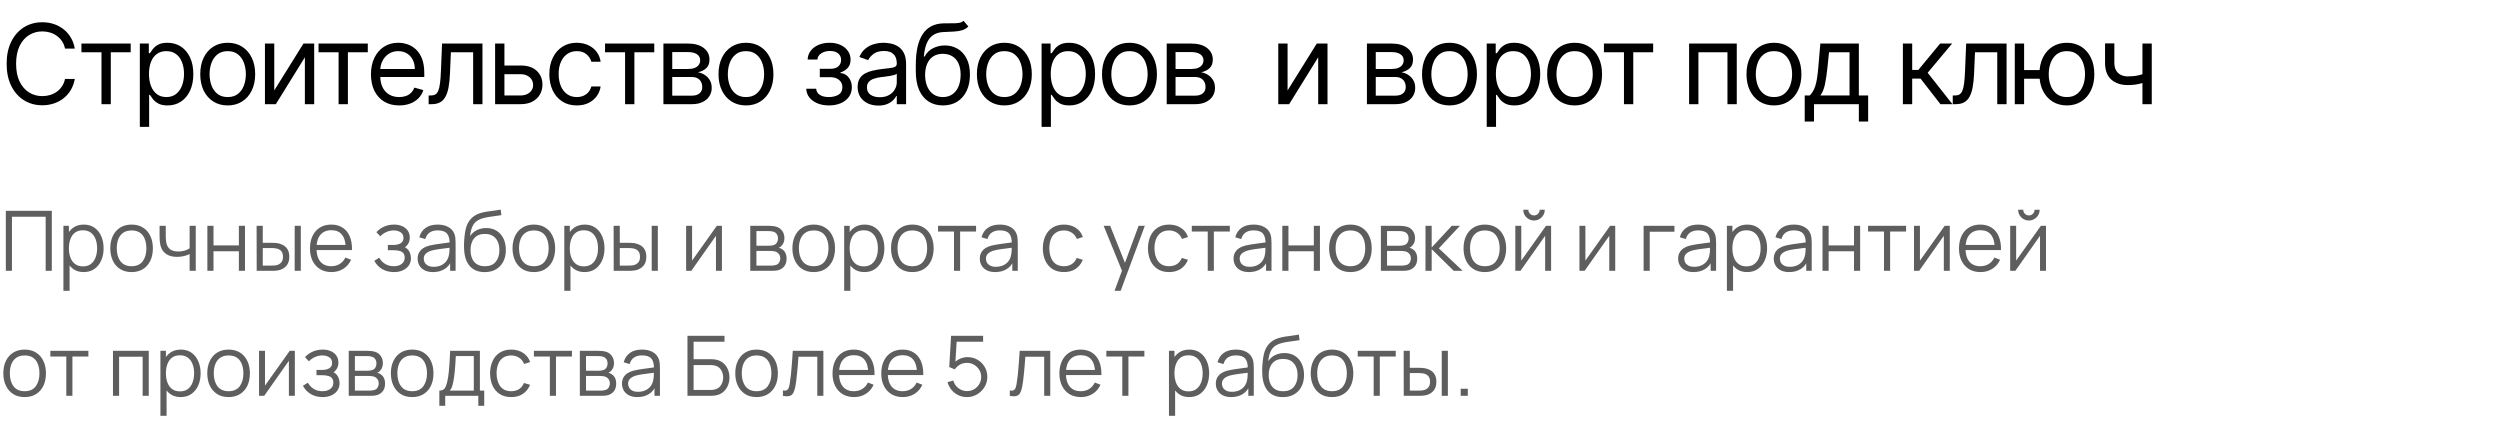
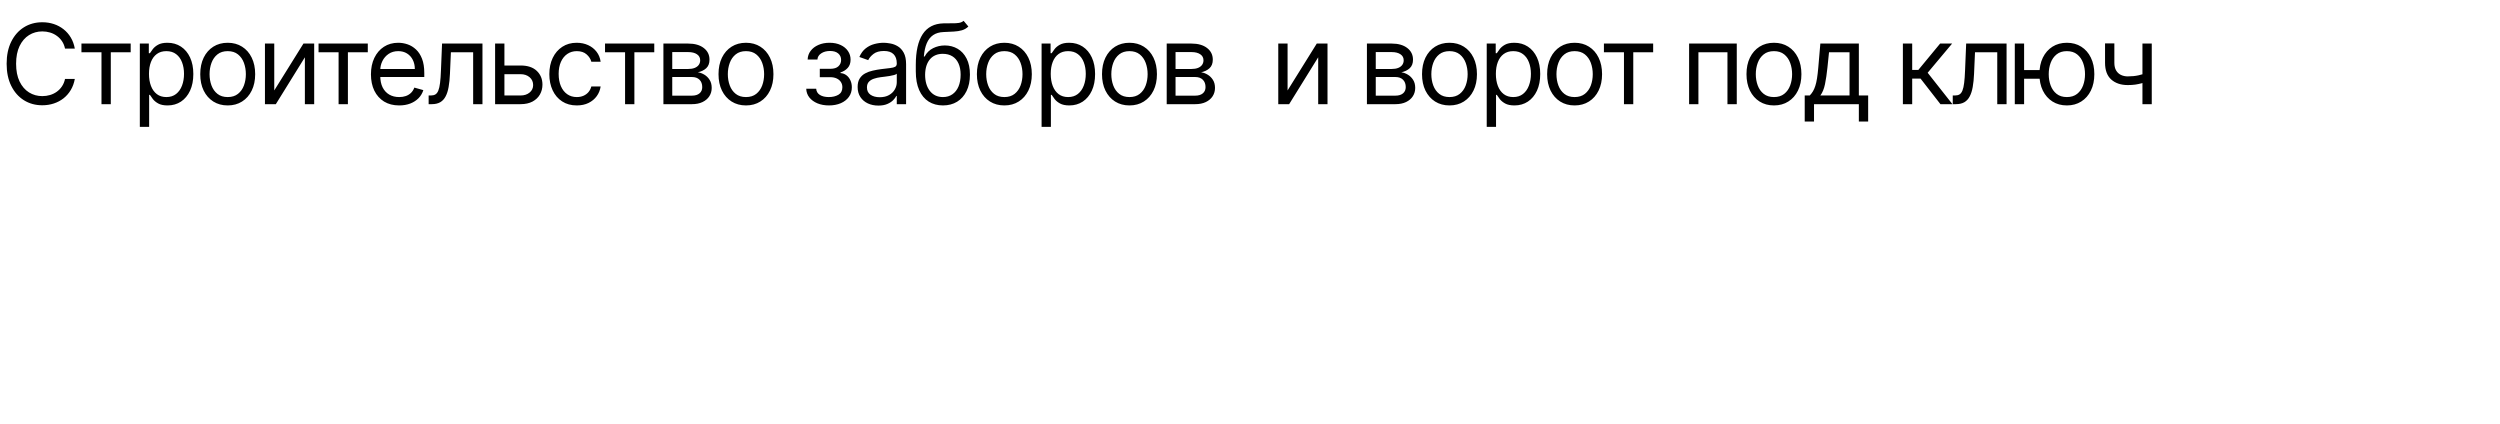
<svg xmlns="http://www.w3.org/2000/svg" width="360" height="61" viewBox="0 0 360 61" fill="none">
  <path d="M10.773 7H9.364C9.28 6.595 9.134 6.239 8.926 5.932C8.722 5.625 8.472 5.367 8.176 5.159C7.884 4.947 7.561 4.788 7.205 4.682C6.848 4.576 6.477 4.523 6.091 4.523C5.386 4.523 4.748 4.701 4.176 5.057C3.608 5.413 3.155 5.938 2.818 6.631C2.485 7.324 2.318 8.174 2.318 9.182C2.318 10.189 2.485 11.04 2.818 11.733C3.155 12.426 3.608 12.951 4.176 13.307C4.748 13.663 5.386 13.841 6.091 13.841C6.477 13.841 6.848 13.788 7.205 13.682C7.561 13.576 7.884 13.419 8.176 13.21C8.472 12.998 8.722 12.739 8.926 12.432C9.134 12.121 9.28 11.765 9.364 11.364H10.773C10.667 11.958 10.473 12.491 10.193 12.96C9.913 13.43 9.564 13.829 9.148 14.159C8.731 14.485 8.263 14.733 7.744 14.903C7.229 15.074 6.678 15.159 6.091 15.159C5.098 15.159 4.216 14.917 3.443 14.432C2.67 13.947 2.062 13.258 1.619 12.364C1.176 11.47 0.955 10.409 0.955 9.182C0.955 7.955 1.176 6.894 1.619 6C2.062 5.106 2.67 4.417 3.443 3.932C4.216 3.447 5.098 3.205 6.091 3.205C6.678 3.205 7.229 3.29 7.744 3.46C8.263 3.631 8.731 3.881 9.148 4.21C9.564 4.536 9.913 4.934 10.193 5.403C10.473 5.869 10.667 6.402 10.773 7ZM11.728 7.523V6.273H18.819V7.523H15.955V15H14.614V7.523H11.728ZM20.135 18.273V6.273H21.43V7.659H21.589C21.688 7.508 21.824 7.314 21.998 7.08C22.176 6.841 22.43 6.629 22.76 6.443C23.093 6.254 23.544 6.159 24.112 6.159C24.847 6.159 25.495 6.343 26.055 6.71C26.616 7.078 27.053 7.598 27.368 8.273C27.682 8.947 27.839 9.742 27.839 10.659C27.839 11.583 27.682 12.384 27.368 13.062C27.053 13.737 26.618 14.259 26.061 14.631C25.504 14.998 24.862 15.182 24.135 15.182C23.574 15.182 23.125 15.089 22.788 14.903C22.451 14.714 22.192 14.5 22.01 14.261C21.828 14.019 21.688 13.818 21.589 13.659H21.476V18.273H20.135ZM21.453 10.636C21.453 11.296 21.549 11.877 21.743 12.381C21.936 12.881 22.218 13.273 22.589 13.557C22.96 13.837 23.415 13.977 23.953 13.977C24.514 13.977 24.981 13.829 25.356 13.534C25.735 13.235 26.019 12.833 26.209 12.329C26.402 11.822 26.498 11.258 26.498 10.636C26.498 10.023 26.404 9.47 26.214 8.977C26.029 8.481 25.747 8.089 25.368 7.801C24.993 7.509 24.521 7.364 23.953 7.364C23.407 7.364 22.949 7.502 22.578 7.778C22.207 8.051 21.926 8.434 21.737 8.926C21.548 9.415 21.453 9.985 21.453 10.636ZM32.79 15.182C32.002 15.182 31.311 14.994 30.716 14.619C30.125 14.244 29.663 13.72 29.33 13.046C29 12.371 28.836 11.583 28.836 10.682C28.836 9.773 29 8.979 29.33 8.301C29.663 7.623 30.125 7.097 30.716 6.722C31.311 6.347 32.002 6.159 32.79 6.159C33.578 6.159 34.267 6.347 34.858 6.722C35.453 7.097 35.915 7.623 36.245 8.301C36.578 8.979 36.745 9.773 36.745 10.682C36.745 11.583 36.578 12.371 36.245 13.046C35.915 13.72 35.453 14.244 34.858 14.619C34.267 14.994 33.578 15.182 32.79 15.182ZM32.79 13.977C33.389 13.977 33.881 13.824 34.267 13.517C34.654 13.21 34.94 12.807 35.126 12.307C35.311 11.807 35.404 11.265 35.404 10.682C35.404 10.098 35.311 9.555 35.126 9.051C34.94 8.547 34.654 8.14 34.267 7.83C33.881 7.519 33.389 7.364 32.79 7.364C32.192 7.364 31.699 7.519 31.313 7.83C30.927 8.14 30.641 8.547 30.455 9.051C30.269 9.555 30.177 10.098 30.177 10.682C30.177 11.265 30.269 11.807 30.455 12.307C30.641 12.807 30.927 13.21 31.313 13.517C31.699 13.824 32.192 13.977 32.79 13.977ZM39.493 13.023L43.697 6.273H45.243V15H43.902V8.25L39.72 15H38.152V6.273H39.493V13.023ZM45.871 7.523V6.273H52.962V7.523H50.098V15H48.757V7.523H45.871ZM57.484 15.182C56.643 15.182 55.918 14.996 55.308 14.625C54.702 14.25 54.234 13.727 53.904 13.057C53.579 12.383 53.416 11.598 53.416 10.704C53.416 9.811 53.579 9.023 53.904 8.341C54.234 7.655 54.692 7.121 55.279 6.739C55.87 6.352 56.56 6.159 57.347 6.159C57.802 6.159 58.251 6.235 58.694 6.386C59.137 6.538 59.541 6.784 59.904 7.125C60.268 7.462 60.558 7.909 60.774 8.466C60.989 9.023 61.097 9.708 61.097 10.523V11.091H54.37V9.932H59.734C59.734 9.439 59.635 9 59.438 8.614C59.245 8.227 58.969 7.922 58.609 7.699C58.253 7.475 57.832 7.364 57.347 7.364C56.813 7.364 56.351 7.496 55.961 7.761C55.575 8.023 55.277 8.364 55.069 8.784C54.861 9.205 54.757 9.655 54.757 10.136V10.909C54.757 11.568 54.87 12.127 55.097 12.585C55.329 13.04 55.649 13.386 56.058 13.625C56.467 13.86 56.942 13.977 57.484 13.977C57.836 13.977 58.154 13.928 58.438 13.829C58.726 13.727 58.974 13.576 59.183 13.375C59.391 13.171 59.552 12.917 59.666 12.614L60.961 12.977C60.825 13.417 60.596 13.803 60.274 14.136C59.952 14.466 59.554 14.723 59.081 14.909C58.607 15.091 58.075 15.182 57.484 15.182ZM61.724 15V13.75H62.043C62.304 13.75 62.522 13.699 62.696 13.597C62.87 13.491 63.011 13.307 63.117 13.046C63.226 12.78 63.31 12.413 63.367 11.943C63.427 11.47 63.471 10.867 63.497 10.136L63.656 6.273H69.475V15H68.134V7.523H64.929L64.793 10.636C64.762 11.352 64.698 11.983 64.6 12.528C64.505 13.07 64.359 13.525 64.162 13.892C63.969 14.259 63.711 14.536 63.389 14.722C63.067 14.907 62.664 15 62.179 15H61.724ZM72.454 9.432H74.954C75.977 9.432 76.759 9.691 77.3 10.21C77.842 10.729 78.113 11.386 78.113 12.182C78.113 12.704 77.992 13.18 77.749 13.608C77.507 14.032 77.151 14.371 76.681 14.625C76.211 14.875 75.636 15 74.954 15H71.295V6.273H72.636V13.75H74.954C75.484 13.75 75.92 13.61 76.261 13.329C76.602 13.049 76.772 12.689 76.772 12.25C76.772 11.788 76.602 11.411 76.261 11.119C75.92 10.828 75.484 10.682 74.954 10.682H72.454V9.432ZM83.06 15.182C82.241 15.182 81.537 14.989 80.946 14.602C80.355 14.216 79.9 13.684 79.582 13.006C79.264 12.328 79.105 11.553 79.105 10.682C79.105 9.795 79.268 9.013 79.594 8.335C79.923 7.653 80.382 7.121 80.969 6.739C81.56 6.352 82.249 6.159 83.037 6.159C83.65 6.159 84.204 6.273 84.696 6.5C85.188 6.727 85.592 7.045 85.906 7.455C86.221 7.864 86.416 8.341 86.491 8.886H85.15C85.048 8.489 84.821 8.136 84.469 7.83C84.12 7.519 83.65 7.364 83.06 7.364C82.537 7.364 82.079 7.5 81.685 7.773C81.294 8.042 80.99 8.422 80.77 8.915C80.554 9.403 80.446 9.977 80.446 10.636C80.446 11.311 80.552 11.898 80.764 12.398C80.98 12.898 81.283 13.286 81.673 13.562C82.067 13.839 82.529 13.977 83.06 13.977C83.408 13.977 83.724 13.917 84.008 13.796C84.293 13.674 84.533 13.5 84.73 13.273C84.927 13.046 85.067 12.773 85.15 12.454H86.491C86.416 12.97 86.228 13.434 85.929 13.847C85.633 14.256 85.241 14.581 84.753 14.824C84.268 15.062 83.704 15.182 83.06 15.182ZM87.124 7.523V6.273H94.215V7.523H91.351V15H90.01V7.523H87.124ZM95.531 15V6.273H99.099C100.039 6.273 100.785 6.485 101.338 6.909C101.891 7.333 102.167 7.894 102.167 8.591C102.167 9.121 102.01 9.532 101.696 9.824C101.381 10.112 100.978 10.307 100.486 10.409C100.808 10.454 101.12 10.568 101.423 10.75C101.73 10.932 101.984 11.182 102.184 11.5C102.385 11.814 102.486 12.201 102.486 12.659C102.486 13.106 102.372 13.506 102.145 13.858C101.917 14.21 101.592 14.489 101.167 14.693C100.743 14.898 100.236 15 99.645 15H95.531ZM96.804 13.773H99.645C100.107 13.773 100.469 13.663 100.73 13.443C100.991 13.223 101.122 12.924 101.122 12.546C101.122 12.095 100.991 11.741 100.73 11.483C100.469 11.222 100.107 11.091 99.645 11.091H96.804V13.773ZM96.804 9.932H99.099C99.459 9.932 99.768 9.883 100.025 9.784C100.283 9.682 100.48 9.538 100.616 9.352C100.756 9.163 100.826 8.939 100.826 8.682C100.826 8.314 100.673 8.027 100.366 7.818C100.059 7.606 99.637 7.5 99.099 7.5H96.804V9.932ZM107.421 15.182C106.633 15.182 105.942 14.994 105.347 14.619C104.756 14.244 104.294 13.72 103.961 13.046C103.631 12.371 103.466 11.583 103.466 10.682C103.466 9.773 103.631 8.979 103.961 8.301C104.294 7.623 104.756 7.097 105.347 6.722C105.942 6.347 106.633 6.159 107.421 6.159C108.209 6.159 108.898 6.347 109.489 6.722C110.084 7.097 110.546 7.623 110.875 8.301C111.209 8.979 111.375 9.773 111.375 10.682C111.375 11.583 111.209 12.371 110.875 13.046C110.546 13.72 110.084 14.244 109.489 14.619C108.898 14.994 108.209 15.182 107.421 15.182ZM107.421 13.977C108.019 13.977 108.512 13.824 108.898 13.517C109.284 13.21 109.57 12.807 109.756 12.307C109.942 11.807 110.034 11.265 110.034 10.682C110.034 10.098 109.942 9.555 109.756 9.051C109.57 8.547 109.284 8.14 108.898 7.83C108.512 7.519 108.019 7.364 107.421 7.364C106.822 7.364 106.33 7.519 105.944 7.83C105.557 8.14 105.271 8.547 105.086 9.051C104.9 9.555 104.807 10.098 104.807 10.682C104.807 11.265 104.9 11.807 105.086 12.307C105.271 12.807 105.557 13.21 105.944 13.517C106.33 13.824 106.822 13.977 107.421 13.977ZM116.097 12.773H117.529C117.559 13.167 117.737 13.466 118.063 13.671C118.392 13.875 118.82 13.977 119.347 13.977C119.885 13.977 120.345 13.867 120.728 13.648C121.11 13.424 121.301 13.064 121.301 12.568C121.301 12.277 121.229 12.023 121.085 11.807C120.942 11.587 120.739 11.417 120.478 11.296C120.216 11.174 119.907 11.114 119.551 11.114H118.051V9.909H119.551C120.085 9.909 120.479 9.788 120.733 9.545C120.991 9.303 121.12 9 121.12 8.636C121.12 8.246 120.981 7.934 120.705 7.699C120.428 7.46 120.036 7.341 119.529 7.341C119.017 7.341 118.591 7.456 118.25 7.688C117.909 7.915 117.729 8.208 117.71 8.568H116.301C116.317 8.098 116.46 7.684 116.733 7.324C117.006 6.96 117.377 6.676 117.847 6.472C118.317 6.263 118.854 6.159 119.46 6.159C120.074 6.159 120.606 6.267 121.057 6.483C121.512 6.695 121.862 6.985 122.108 7.352C122.358 7.716 122.483 8.129 122.483 8.591C122.483 9.083 122.345 9.481 122.068 9.784C121.792 10.087 121.445 10.303 121.029 10.432V10.523C121.358 10.546 121.644 10.652 121.887 10.841C122.133 11.027 122.324 11.271 122.46 11.574C122.597 11.873 122.665 12.204 122.665 12.568C122.665 13.098 122.523 13.561 122.239 13.954C121.955 14.345 121.565 14.648 121.068 14.864C120.572 15.076 120.006 15.182 119.37 15.182C118.752 15.182 118.199 15.081 117.71 14.881C117.222 14.676 116.834 14.394 116.546 14.034C116.262 13.671 116.112 13.25 116.097 12.773ZM126.477 15.204C125.924 15.204 125.422 15.1 124.971 14.892C124.52 14.68 124.162 14.375 123.897 13.977C123.632 13.576 123.499 13.091 123.499 12.523C123.499 12.023 123.598 11.617 123.795 11.307C123.992 10.992 124.255 10.746 124.585 10.568C124.914 10.39 125.278 10.258 125.676 10.171C126.077 10.079 126.48 10.008 126.886 9.955C127.416 9.886 127.846 9.835 128.176 9.801C128.509 9.763 128.751 9.701 128.903 9.614C129.058 9.527 129.136 9.375 129.136 9.159V9.114C129.136 8.553 128.982 8.117 128.676 7.807C128.373 7.496 127.912 7.341 127.295 7.341C126.655 7.341 126.153 7.481 125.789 7.761C125.426 8.042 125.17 8.341 125.022 8.659L123.749 8.205C123.977 7.674 124.28 7.261 124.659 6.966C125.041 6.667 125.458 6.458 125.909 6.341C126.363 6.22 126.81 6.159 127.249 6.159C127.53 6.159 127.852 6.193 128.215 6.261C128.583 6.326 128.937 6.46 129.278 6.665C129.623 6.869 129.909 7.178 130.136 7.591C130.363 8.004 130.477 8.557 130.477 9.25V15H129.136V13.818H129.068C128.977 14.008 128.825 14.21 128.613 14.426C128.401 14.642 128.119 14.826 127.766 14.977C127.414 15.129 126.984 15.204 126.477 15.204ZM126.681 14C127.212 14 127.659 13.896 128.022 13.688C128.39 13.479 128.666 13.21 128.852 12.881C129.041 12.551 129.136 12.204 129.136 11.841V10.614C129.079 10.682 128.954 10.744 128.761 10.801C128.571 10.854 128.352 10.902 128.102 10.943C127.855 10.981 127.615 11.015 127.38 11.046C127.149 11.072 126.962 11.095 126.818 11.114C126.469 11.159 126.143 11.233 125.84 11.335C125.541 11.434 125.299 11.583 125.113 11.784C124.931 11.981 124.84 12.25 124.84 12.591C124.84 13.057 125.013 13.409 125.357 13.648C125.706 13.883 126.147 14 126.681 14ZM138.761 3L139.443 3.818C139.178 4.076 138.871 4.256 138.523 4.358C138.174 4.46 137.78 4.523 137.341 4.545C136.902 4.568 136.413 4.591 135.875 4.614C135.269 4.636 134.767 4.784 134.369 5.057C133.972 5.33 133.665 5.723 133.449 6.239C133.233 6.754 133.095 7.386 133.034 8.136H133.148C133.443 7.591 133.852 7.189 134.375 6.932C134.898 6.674 135.458 6.545 136.057 6.545C136.739 6.545 137.352 6.705 137.898 7.023C138.443 7.341 138.875 7.812 139.193 8.438C139.511 9.062 139.671 9.833 139.671 10.75C139.671 11.663 139.508 12.451 139.182 13.114C138.86 13.777 138.407 14.288 137.824 14.648C137.244 15.004 136.564 15.182 135.784 15.182C135.004 15.182 134.32 14.998 133.733 14.631C133.146 14.259 132.689 13.71 132.364 12.983C132.038 12.252 131.875 11.348 131.875 10.273V9.341C131.875 7.398 132.205 5.924 132.864 4.92C133.527 3.917 134.523 3.398 135.852 3.364C136.322 3.348 136.741 3.345 137.108 3.352C137.475 3.36 137.796 3.343 138.068 3.301C138.341 3.259 138.572 3.159 138.761 3ZM135.784 13.977C136.311 13.977 136.763 13.845 137.142 13.579C137.525 13.314 137.818 12.941 138.023 12.46C138.227 11.975 138.33 11.405 138.33 10.75C138.33 10.114 138.225 9.572 138.017 9.125C137.813 8.678 137.519 8.337 137.136 8.102C136.754 7.867 136.296 7.75 135.761 7.75C135.371 7.75 135.021 7.816 134.71 7.949C134.4 8.081 134.135 8.277 133.915 8.534C133.695 8.792 133.525 9.106 133.403 9.477C133.286 9.848 133.224 10.273 133.216 10.75C133.216 11.727 133.445 12.509 133.903 13.097C134.362 13.684 134.989 13.977 135.784 13.977ZM144.627 15.182C143.839 15.182 143.148 14.994 142.553 14.619C141.962 14.244 141.5 13.72 141.167 13.046C140.837 12.371 140.673 11.583 140.673 10.682C140.673 9.773 140.837 8.979 141.167 8.301C141.5 7.623 141.962 7.097 142.553 6.722C143.148 6.347 143.839 6.159 144.627 6.159C145.415 6.159 146.104 6.347 146.695 6.722C147.29 7.097 147.752 7.623 148.082 8.301C148.415 8.979 148.582 9.773 148.582 10.682C148.582 11.583 148.415 12.371 148.082 13.046C147.752 13.72 147.29 14.244 146.695 14.619C146.104 14.994 145.415 15.182 144.627 15.182ZM144.627 13.977C145.226 13.977 145.718 13.824 146.104 13.517C146.491 13.21 146.777 12.807 146.962 12.307C147.148 11.807 147.241 11.265 147.241 10.682C147.241 10.098 147.148 9.555 146.962 9.051C146.777 8.547 146.491 8.14 146.104 7.83C145.718 7.519 145.226 7.364 144.627 7.364C144.029 7.364 143.536 7.519 143.15 7.83C142.763 8.14 142.477 8.547 142.292 9.051C142.106 9.555 142.013 10.098 142.013 10.682C142.013 11.265 142.106 11.807 142.292 12.307C142.477 12.807 142.763 13.21 143.15 13.517C143.536 13.824 144.029 13.977 144.627 13.977ZM149.989 18.273V6.273H151.284V7.659H151.443C151.542 7.508 151.678 7.314 151.852 7.08C152.03 6.841 152.284 6.629 152.614 6.443C152.947 6.254 153.398 6.159 153.966 6.159C154.701 6.159 155.348 6.343 155.909 6.71C156.47 7.078 156.907 7.598 157.221 8.273C157.536 8.947 157.693 9.742 157.693 10.659C157.693 11.583 157.536 12.384 157.221 13.062C156.907 13.737 156.471 14.259 155.915 14.631C155.358 14.998 154.716 15.182 153.989 15.182C153.428 15.182 152.979 15.089 152.642 14.903C152.305 14.714 152.045 14.5 151.864 14.261C151.682 14.019 151.542 13.818 151.443 13.659H151.329V18.273H149.989ZM151.307 10.636C151.307 11.296 151.403 11.877 151.596 12.381C151.79 12.881 152.072 13.273 152.443 13.557C152.814 13.837 153.269 13.977 153.807 13.977C154.367 13.977 154.835 13.829 155.21 13.534C155.589 13.235 155.873 12.833 156.062 12.329C156.256 11.822 156.352 11.258 156.352 10.636C156.352 10.023 156.257 9.47 156.068 8.977C155.882 8.481 155.6 8.089 155.221 7.801C154.846 7.509 154.375 7.364 153.807 7.364C153.261 7.364 152.803 7.502 152.432 7.778C152.06 8.051 151.78 8.434 151.591 8.926C151.401 9.415 151.307 9.985 151.307 10.636ZM162.644 15.182C161.856 15.182 161.165 14.994 160.57 14.619C159.979 14.244 159.517 13.72 159.184 13.046C158.854 12.371 158.689 11.583 158.689 10.682C158.689 9.773 158.854 8.979 159.184 8.301C159.517 7.623 159.979 7.097 160.57 6.722C161.165 6.347 161.856 6.159 162.644 6.159C163.432 6.159 164.121 6.347 164.712 6.722C165.307 7.097 165.769 7.623 166.099 8.301C166.432 8.979 166.599 9.773 166.599 10.682C166.599 11.583 166.432 12.371 166.099 13.046C165.769 13.72 165.307 14.244 164.712 14.619C164.121 14.994 163.432 15.182 162.644 15.182ZM162.644 13.977C163.242 13.977 163.735 13.824 164.121 13.517C164.508 13.21 164.794 12.807 164.979 12.307C165.165 11.807 165.258 11.265 165.258 10.682C165.258 10.098 165.165 9.555 164.979 9.051C164.794 8.547 164.508 8.14 164.121 7.83C163.735 7.519 163.242 7.364 162.644 7.364C162.045 7.364 161.553 7.519 161.167 7.83C160.78 8.14 160.494 8.547 160.309 9.051C160.123 9.555 160.03 10.098 160.03 10.682C160.03 11.265 160.123 11.807 160.309 12.307C160.494 12.807 160.78 13.21 161.167 13.517C161.553 13.824 162.045 13.977 162.644 13.977ZM168.005 15V6.273H171.574C172.513 6.273 173.259 6.485 173.812 6.909C174.365 7.333 174.642 7.894 174.642 8.591C174.642 9.121 174.485 9.532 174.17 9.824C173.856 10.112 173.452 10.307 172.96 10.409C173.282 10.454 173.594 10.568 173.897 10.75C174.204 10.932 174.458 11.182 174.659 11.5C174.86 11.814 174.96 12.201 174.96 12.659C174.96 13.106 174.846 13.506 174.619 13.858C174.392 14.21 174.066 14.489 173.642 14.693C173.218 14.898 172.71 15 172.119 15H168.005ZM169.278 13.773H172.119C172.581 13.773 172.943 13.663 173.204 13.443C173.466 13.223 173.596 12.924 173.596 12.546C173.596 12.095 173.466 11.741 173.204 11.483C172.943 11.222 172.581 11.091 172.119 11.091H169.278V13.773ZM169.278 9.932H171.574C171.933 9.932 172.242 9.883 172.5 9.784C172.757 9.682 172.954 9.538 173.091 9.352C173.231 9.163 173.301 8.939 173.301 8.682C173.301 8.314 173.147 8.027 172.841 7.818C172.534 7.606 172.111 7.5 171.574 7.5H169.278V9.932ZM185.411 13.023L189.615 6.273H191.161V15H189.82V8.25L185.638 15H184.07V6.273H185.411V13.023ZM196.837 15V6.273H200.405C201.344 6.273 202.09 6.485 202.643 6.909C203.196 7.333 203.473 7.894 203.473 8.591C203.473 9.121 203.316 9.532 203.001 9.824C202.687 10.112 202.284 10.307 201.791 10.409C202.113 10.454 202.426 10.568 202.729 10.75C203.036 10.932 203.289 11.182 203.49 11.5C203.691 11.814 203.791 12.201 203.791 12.659C203.791 13.106 203.678 13.506 203.45 13.858C203.223 14.21 202.897 14.489 202.473 14.693C202.049 14.898 201.541 15 200.95 15H196.837ZM198.109 13.773H200.95C201.412 13.773 201.774 13.663 202.036 13.443C202.297 13.223 202.428 12.924 202.428 12.546C202.428 12.095 202.297 11.741 202.036 11.483C201.774 11.222 201.412 11.091 200.95 11.091H198.109V13.773ZM198.109 9.932H200.405C200.765 9.932 201.073 9.883 201.331 9.784C201.589 9.682 201.786 9.538 201.922 9.352C202.062 9.163 202.132 8.939 202.132 8.682C202.132 8.314 201.979 8.027 201.672 7.818C201.365 7.606 200.943 7.5 200.405 7.5H198.109V9.932ZM208.726 15.182C207.939 15.182 207.247 14.994 206.653 14.619C206.062 14.244 205.6 13.72 205.266 13.046C204.937 12.371 204.772 11.583 204.772 10.682C204.772 9.773 204.937 8.979 205.266 8.301C205.6 7.623 206.062 7.097 206.653 6.722C207.247 6.347 207.939 6.159 208.726 6.159C209.514 6.159 210.204 6.347 210.795 6.722C211.389 7.097 211.851 7.623 212.181 8.301C212.514 8.979 212.681 9.773 212.681 10.682C212.681 11.583 212.514 12.371 212.181 13.046C211.851 13.72 211.389 14.244 210.795 14.619C210.204 14.994 209.514 15.182 208.726 15.182ZM208.726 13.977C209.325 13.977 209.817 13.824 210.204 13.517C210.59 13.21 210.876 12.807 211.062 12.307C211.247 11.807 211.34 11.265 211.34 10.682C211.34 10.098 211.247 9.555 211.062 9.051C210.876 8.547 210.59 8.14 210.204 7.83C209.817 7.519 209.325 7.364 208.726 7.364C208.128 7.364 207.636 7.519 207.249 7.83C206.863 8.14 206.577 8.547 206.391 9.051C206.206 9.555 206.113 10.098 206.113 10.682C206.113 11.265 206.206 11.807 206.391 12.307C206.577 12.807 206.863 13.21 207.249 13.517C207.636 13.824 208.128 13.977 208.726 13.977ZM214.088 18.273V6.273H215.383V7.659H215.542C215.641 7.508 215.777 7.314 215.952 7.08C216.13 6.841 216.383 6.629 216.713 6.443C217.046 6.254 217.497 6.159 218.065 6.159C218.8 6.159 219.448 6.343 220.008 6.71C220.569 7.078 221.006 7.598 221.321 8.273C221.635 8.947 221.792 9.742 221.792 10.659C221.792 11.583 221.635 12.384 221.321 13.062C221.006 13.737 220.571 14.259 220.014 14.631C219.457 14.998 218.815 15.182 218.088 15.182C217.527 15.182 217.078 15.089 216.741 14.903C216.404 14.714 216.145 14.5 215.963 14.261C215.781 14.019 215.641 13.818 215.542 13.659H215.429V18.273H214.088ZM215.406 10.636C215.406 11.296 215.503 11.877 215.696 12.381C215.889 12.881 216.171 13.273 216.542 13.557C216.914 13.837 217.368 13.977 217.906 13.977C218.467 13.977 218.934 13.829 219.309 13.534C219.688 13.235 219.972 12.833 220.162 12.329C220.355 11.822 220.452 11.258 220.452 10.636C220.452 10.023 220.357 9.47 220.167 8.977C219.982 8.481 219.7 8.089 219.321 7.801C218.946 7.509 218.474 7.364 217.906 7.364C217.361 7.364 216.902 7.502 216.531 7.778C216.16 8.051 215.88 8.434 215.69 8.926C215.501 9.415 215.406 9.985 215.406 10.636ZM226.743 15.182C225.955 15.182 225.264 14.994 224.669 14.619C224.079 14.244 223.616 13.72 223.283 13.046C222.954 12.371 222.789 11.583 222.789 10.682C222.789 9.773 222.954 8.979 223.283 8.301C223.616 7.623 224.079 7.097 224.669 6.722C225.264 6.347 225.955 6.159 226.743 6.159C227.531 6.159 228.221 6.347 228.812 6.722C229.406 7.097 229.868 7.623 230.198 8.301C230.531 8.979 230.698 9.773 230.698 10.682C230.698 11.583 230.531 12.371 230.198 13.046C229.868 13.72 229.406 14.244 228.812 14.619C228.221 14.994 227.531 15.182 226.743 15.182ZM226.743 13.977C227.342 13.977 227.834 13.824 228.221 13.517C228.607 13.21 228.893 12.807 229.079 12.307C229.264 11.807 229.357 11.265 229.357 10.682C229.357 10.098 229.264 9.555 229.079 9.051C228.893 8.547 228.607 8.14 228.221 7.83C227.834 7.519 227.342 7.364 226.743 7.364C226.145 7.364 225.652 7.519 225.266 7.83C224.88 8.14 224.594 8.547 224.408 9.051C224.223 9.555 224.13 10.098 224.13 10.682C224.13 11.265 224.223 11.807 224.408 12.307C224.594 12.807 224.88 13.21 225.266 13.517C225.652 13.824 226.145 13.977 226.743 13.977ZM230.964 7.523V6.273H238.055V7.523H235.191V15H233.851V7.523H230.964ZM243.231 15V6.273H250.095V15H248.754V7.523H244.572V15H243.231ZM255.449 15.182C254.661 15.182 253.97 14.994 253.375 14.619C252.784 14.244 252.322 13.72 251.989 13.046C251.659 12.371 251.494 11.583 251.494 10.682C251.494 9.773 251.659 8.979 251.989 8.301C252.322 7.623 252.784 7.097 253.375 6.722C253.97 6.347 254.661 6.159 255.449 6.159C256.237 6.159 256.926 6.347 257.517 6.722C258.112 7.097 258.574 7.623 258.904 8.301C259.237 8.979 259.404 9.773 259.404 10.682C259.404 11.583 259.237 12.371 258.904 13.046C258.574 13.72 258.112 14.244 257.517 14.619C256.926 14.994 256.237 15.182 255.449 15.182ZM255.449 13.977C256.047 13.977 256.54 13.824 256.926 13.517C257.313 13.21 257.599 12.807 257.784 12.307C257.97 11.807 258.063 11.265 258.063 10.682C258.063 10.098 257.97 9.555 257.784 9.051C257.599 8.547 257.313 8.14 256.926 7.83C256.54 7.519 256.047 7.364 255.449 7.364C254.85 7.364 254.358 7.519 253.972 7.83C253.585 8.14 253.299 8.547 253.114 9.051C252.928 9.555 252.835 10.098 252.835 10.682C252.835 11.265 252.928 11.807 253.114 12.307C253.299 12.807 253.585 13.21 253.972 13.517C254.358 13.824 254.85 13.977 255.449 13.977ZM259.879 17.5V13.75H260.606C260.784 13.564 260.937 13.364 261.066 13.148C261.195 12.932 261.307 12.676 261.401 12.381C261.5 12.081 261.583 11.718 261.651 11.29C261.719 10.858 261.78 10.337 261.833 9.727L262.129 6.273H267.674V13.75H269.015V17.5H267.674V15H261.219V17.5H259.879ZM262.129 13.75H266.333V7.523H263.379L263.151 9.727C263.057 10.64 262.939 11.438 262.799 12.119C262.659 12.801 262.435 13.345 262.129 13.75ZM274.015 15V6.273H275.356V10.068H276.242L279.378 6.273H281.106L277.583 10.477L281.151 15H279.424L276.56 11.318H275.356V15H274.015ZM281.196 15V13.75H281.514C281.775 13.75 281.993 13.699 282.167 13.597C282.342 13.491 282.482 13.307 282.588 13.046C282.698 12.78 282.781 12.413 282.838 11.943C282.898 11.47 282.942 10.867 282.969 10.136L283.128 6.273H288.946V15H287.605V7.523H284.4L284.264 10.636C284.234 11.352 284.169 11.983 284.071 12.528C283.976 13.07 283.83 13.525 283.633 13.892C283.44 14.259 283.183 14.536 282.861 14.722C282.539 14.907 282.135 15 281.65 15H281.196ZM294.948 10.091V11.341H290.334V10.091H294.948ZM291.471 6.273V15H290.13V6.273H291.471ZM297.63 15.182C296.842 15.182 296.15 14.994 295.556 14.619C294.965 14.244 294.503 13.72 294.169 13.046C293.84 12.371 293.675 11.583 293.675 10.682C293.675 9.773 293.84 8.979 294.169 8.301C294.503 7.623 294.965 7.097 295.556 6.722C296.15 6.347 296.842 6.159 297.63 6.159C298.418 6.159 299.107 6.347 299.698 6.722C300.293 7.097 300.755 7.623 301.084 8.301C301.418 8.979 301.584 9.773 301.584 10.682C301.584 11.583 301.418 12.371 301.084 13.046C300.755 13.72 300.293 14.244 299.698 14.619C299.107 14.994 298.418 15.182 297.63 15.182ZM297.63 13.977C298.228 13.977 298.721 13.824 299.107 13.517C299.493 13.21 299.779 12.807 299.965 12.307C300.151 11.807 300.243 11.265 300.243 10.682C300.243 10.098 300.151 9.555 299.965 9.051C299.779 8.547 299.493 8.14 299.107 7.83C298.721 7.519 298.228 7.364 297.63 7.364C297.031 7.364 296.539 7.519 296.152 7.83C295.766 8.14 295.48 8.547 295.294 9.051C295.109 9.555 295.016 10.098 295.016 10.682C295.016 11.265 295.109 11.807 295.294 12.307C295.48 12.807 295.766 13.21 296.152 13.517C296.539 13.824 297.031 13.977 297.63 13.977ZM309.853 6.273V15H308.512V6.273H309.853ZM309.331 10.432V11.682C309.028 11.796 308.726 11.896 308.427 11.983C308.128 12.066 307.814 12.133 307.484 12.182C307.154 12.227 306.793 12.25 306.399 12.25C305.41 12.25 304.617 11.983 304.018 11.449C303.423 10.915 303.126 10.114 303.126 9.045V6.25H304.467V9.045C304.467 9.492 304.552 9.86 304.723 10.148C304.893 10.436 305.124 10.65 305.416 10.79C305.707 10.93 306.035 11 306.399 11C306.967 11 307.48 10.949 307.939 10.847C308.401 10.741 308.865 10.602 309.331 10.432Z" fill="black" />
-   <path d="M0.84 39V30.36H7.458V39H6.576V31.206H1.722V39H0.84ZM12.047 39.18C11.451 39.18 10.947 39.03 10.535 38.73C10.123 38.426 9.811 38.016 9.599 37.5C9.387 36.98 9.281 36.398 9.281 35.754C9.281 35.098 9.387 34.514 9.599 34.002C9.815 33.486 10.131 33.08 10.547 32.784C10.963 32.488 11.475 32.34 12.083 32.34C12.675 32.34 13.183 32.49 13.607 32.79C14.031 33.09 14.355 33.498 14.579 34.014C14.807 34.53 14.921 35.11 14.921 35.754C14.921 36.402 14.807 36.984 14.579 37.5C14.351 38.016 14.023 38.426 13.595 38.73C13.167 39.03 12.651 39.18 12.047 39.18ZM9.131 41.88V32.52H9.923V37.398H10.019V41.88H9.131ZM11.957 38.358C12.409 38.358 12.785 38.244 13.085 38.016C13.385 37.788 13.609 37.478 13.757 37.086C13.909 36.69 13.985 36.246 13.985 35.754C13.985 35.266 13.911 34.826 13.763 34.434C13.615 34.042 13.389 33.732 13.085 33.504C12.785 33.276 12.403 33.162 11.939 33.162C11.487 33.162 11.111 33.272 10.811 33.492C10.515 33.712 10.293 34.018 10.145 34.41C9.997 34.798 9.923 35.246 9.923 35.754C9.923 36.254 9.997 36.702 10.145 37.098C10.293 37.49 10.517 37.798 10.817 38.022C11.117 38.246 11.497 38.358 11.957 38.358ZM18.944 39.18C18.3 39.18 17.75 39.034 17.294 38.742C16.838 38.45 16.488 38.046 16.244 37.53C16 37.014 15.878 36.422 15.878 35.754C15.878 35.074 16.002 34.478 16.25 33.966C16.498 33.454 16.85 33.056 17.306 32.772C17.766 32.484 18.312 32.34 18.944 32.34C19.592 32.34 20.144 32.486 20.6 32.778C21.06 33.066 21.41 33.468 21.65 33.984C21.894 34.496 22.016 35.086 22.016 35.754C22.016 36.434 21.894 37.032 21.65 37.548C21.406 38.06 21.054 38.46 20.594 38.748C20.134 39.036 19.584 39.18 18.944 39.18ZM18.944 38.334C19.664 38.334 20.2 38.096 20.552 37.62C20.904 37.14 21.08 36.518 21.08 35.754C21.08 34.97 20.902 34.346 20.546 33.882C20.194 33.418 19.66 33.186 18.944 33.186C18.46 33.186 18.06 33.296 17.744 33.516C17.432 33.732 17.198 34.034 17.042 34.422C16.89 34.806 16.814 35.25 16.814 35.754C16.814 36.534 16.994 37.16 17.354 37.632C17.714 38.1 18.244 38.334 18.944 38.334ZM27.306 39V36.588C27.09 36.696 26.824 36.79 26.508 36.87C26.192 36.95 25.852 36.99 25.488 36.99C24.832 36.99 24.3 36.844 23.892 36.552C23.484 36.26 23.218 35.838 23.094 35.286C23.054 35.122 23.026 34.948 23.01 34.764C22.998 34.58 22.99 34.414 22.986 34.266C22.982 34.118 22.98 34.012 22.98 33.948V32.52H23.868V33.948C23.868 34.08 23.872 34.23 23.88 34.398C23.888 34.566 23.906 34.73 23.934 34.89C24.014 35.326 24.194 35.656 24.474 35.88C24.758 36.104 25.156 36.216 25.668 36.216C25.988 36.216 26.29 36.176 26.574 36.096C26.862 36.012 27.106 35.9 27.306 35.76V32.52H28.188V39H27.306ZM29.861 39V32.52H30.743V35.334H34.397V32.52H35.279V39H34.397V36.18H30.743V39H29.861ZM36.963 39L36.951 32.52H37.839V34.962H38.967C39.155 34.962 39.339 34.966 39.519 34.974C39.699 34.982 39.861 34.998 40.005 35.022C40.325 35.086 40.609 35.194 40.857 35.346C41.105 35.498 41.301 35.708 41.445 35.976C41.589 36.24 41.661 36.574 41.661 36.978C41.661 37.534 41.517 37.972 41.229 38.292C40.941 38.612 40.579 38.82 40.143 38.916C39.979 38.952 39.801 38.976 39.609 38.988C39.417 38.996 39.229 39 39.045 39H36.963ZM37.839 38.244H39.009C39.141 38.244 39.291 38.24 39.459 38.232C39.627 38.224 39.775 38.202 39.903 38.166C40.119 38.106 40.313 37.986 40.485 37.806C40.661 37.622 40.749 37.346 40.749 36.978C40.749 36.614 40.665 36.34 40.497 36.156C40.329 35.968 40.105 35.844 39.825 35.784C39.697 35.756 39.561 35.738 39.417 35.73C39.277 35.722 39.141 35.718 39.009 35.718H37.839V38.244ZM42.435 39V32.52H43.317V39H42.435ZM47.738 39.18C47.106 39.18 46.558 39.04 46.094 38.76C45.634 38.48 45.276 38.086 45.02 37.578C44.764 37.07 44.636 36.474 44.636 35.79C44.636 35.082 44.762 34.47 45.014 33.954C45.266 33.438 45.62 33.04 46.076 32.76C46.536 32.48 47.078 32.34 47.702 32.34C48.342 32.34 48.888 32.488 49.34 32.784C49.792 33.076 50.134 33.496 50.366 34.044C50.598 34.592 50.704 35.246 50.684 36.006H49.784V35.694C49.768 34.854 49.586 34.22 49.238 33.792C48.894 33.364 48.39 33.15 47.726 33.15C47.03 33.15 46.496 33.376 46.124 33.828C45.756 34.28 45.572 34.924 45.572 35.76C45.572 36.576 45.756 37.21 46.124 37.662C46.496 38.11 47.022 38.334 47.702 38.334C48.166 38.334 48.57 38.228 48.914 38.016C49.262 37.8 49.536 37.49 49.736 37.086L50.558 37.404C50.302 37.968 49.924 38.406 49.424 38.718C48.928 39.026 48.366 39.18 47.738 39.18ZM45.26 36.006V35.268H50.21V36.006H45.26ZM56.752 39.18C56.1 39.18 55.53 39.038 55.042 38.754C54.558 38.466 54.176 38.068 53.896 37.56L54.604 37.11C54.84 37.51 55.134 37.814 55.486 38.022C55.838 38.23 56.242 38.334 56.698 38.334C57.174 38.334 57.556 38.224 57.844 38.004C58.132 37.784 58.276 37.482 58.276 37.098C58.276 36.834 58.214 36.624 58.09 36.468C57.97 36.312 57.786 36.2 57.538 36.132C57.294 36.064 56.988 36.03 56.62 36.03H55.852V35.274H56.608C57.056 35.274 57.416 35.194 57.688 35.034C57.964 34.87 58.102 34.614 58.102 34.266C58.102 33.898 57.964 33.626 57.688 33.45C57.416 33.27 57.09 33.18 56.71 33.18C56.326 33.18 55.962 33.26 55.618 33.42C55.278 33.576 54.992 33.778 54.76 34.026L54.196 33.432C54.52 33.076 54.898 32.806 55.33 32.622C55.766 32.434 56.248 32.34 56.776 32.34C57.192 32.34 57.568 32.414 57.904 32.562C58.244 32.706 58.512 32.918 58.708 33.198C58.908 33.478 59.008 33.814 59.008 34.206C59.008 34.574 58.918 34.892 58.738 35.16C58.562 35.428 58.312 35.65 57.988 35.826L57.94 35.496C58.22 35.548 58.452 35.66 58.636 35.832C58.82 36.004 58.956 36.21 59.044 36.45C59.132 36.69 59.176 36.934 59.176 37.182C59.176 37.594 59.068 37.95 58.852 38.25C58.64 38.546 58.35 38.776 57.982 38.94C57.618 39.1 57.208 39.18 56.752 39.18ZM62.354 39.18C61.866 39.18 61.456 39.092 61.124 38.916C60.796 38.74 60.55 38.506 60.386 38.214C60.222 37.922 60.14 37.604 60.14 37.26C60.14 36.908 60.21 36.608 60.35 36.36C60.494 36.108 60.688 35.902 60.932 35.742C61.18 35.582 61.466 35.46 61.79 35.376C62.118 35.296 62.48 35.226 62.876 35.166C63.276 35.102 63.666 35.048 64.046 35.004C64.43 34.956 64.766 34.91 65.054 34.866L64.742 35.058C64.754 34.418 64.63 33.944 64.37 33.636C64.11 33.328 63.658 33.174 63.014 33.174C62.57 33.174 62.194 33.274 61.886 33.474C61.582 33.674 61.368 33.99 61.244 34.422L60.386 34.17C60.534 33.59 60.832 33.14 61.28 32.82C61.728 32.5 62.31 32.34 63.026 32.34C63.618 32.34 64.12 32.452 64.532 32.676C64.948 32.896 65.242 33.216 65.414 33.636C65.494 33.824 65.546 34.034 65.57 34.266C65.594 34.498 65.606 34.734 65.606 34.974V39H64.82V37.374L65.048 37.47C64.828 38.026 64.486 38.45 64.022 38.742C63.558 39.034 63.002 39.18 62.354 39.18ZM62.456 38.418C62.868 38.418 63.228 38.344 63.536 38.196C63.844 38.048 64.092 37.846 64.28 37.59C64.468 37.33 64.59 37.038 64.646 36.714C64.694 36.506 64.72 36.278 64.724 36.03C64.728 35.778 64.73 35.59 64.73 35.466L65.066 35.64C64.766 35.68 64.44 35.72 64.088 35.76C63.74 35.8 63.396 35.846 63.056 35.898C62.72 35.95 62.416 36.012 62.144 36.084C61.96 36.136 61.782 36.21 61.61 36.306C61.438 36.398 61.296 36.522 61.184 36.678C61.076 36.834 61.022 37.028 61.022 37.26C61.022 37.448 61.068 37.63 61.16 37.806C61.256 37.982 61.408 38.128 61.616 38.244C61.828 38.36 62.108 38.418 62.456 38.418ZM69.766 39.186C69.162 39.182 68.644 39.05 68.212 38.79C67.78 38.53 67.444 38.142 67.204 37.626C66.968 37.11 66.84 36.466 66.82 35.694C66.808 35.354 66.816 34.984 66.844 34.584C66.872 34.18 66.916 33.796 66.976 33.432C67.036 33.068 67.108 32.772 67.192 32.544C67.296 32.248 67.444 31.972 67.636 31.716C67.832 31.456 68.058 31.244 68.314 31.08C68.562 30.912 68.842 30.782 69.154 30.69C69.47 30.594 69.798 30.52 70.138 30.468C70.482 30.416 70.822 30.37 71.158 30.33C71.498 30.29 71.812 30.24 72.1 30.18L72.196 30.978C71.976 31.022 71.716 31.062 71.416 31.098C71.116 31.134 70.802 31.178 70.474 31.23C70.146 31.278 69.832 31.344 69.532 31.428C69.232 31.512 68.976 31.622 68.764 31.758C68.44 31.954 68.19 32.25 68.014 32.646C67.842 33.042 67.736 33.496 67.696 34.008C67.944 33.62 68.272 33.328 68.68 33.132C69.092 32.936 69.538 32.838 70.018 32.838C70.602 32.838 71.104 32.972 71.524 33.24C71.948 33.508 72.274 33.88 72.502 34.356C72.73 34.832 72.844 35.378 72.844 35.994C72.844 36.638 72.718 37.2 72.466 37.68C72.218 38.16 71.864 38.532 71.404 38.796C70.944 39.056 70.398 39.186 69.766 39.186ZM69.832 38.34C70.512 38.34 71.028 38.128 71.38 37.704C71.736 37.28 71.914 36.716 71.914 36.012C71.914 35.292 71.73 34.724 71.362 34.308C70.998 33.892 70.484 33.684 69.82 33.684C69.156 33.684 68.646 33.892 68.29 34.308C67.934 34.724 67.756 35.292 67.756 36.012C67.756 36.732 67.934 37.3 68.29 37.716C68.646 38.132 69.16 38.34 69.832 38.34ZM76.87 39.18C76.226 39.18 75.676 39.034 75.22 38.742C74.764 38.45 74.414 38.046 74.17 37.53C73.926 37.014 73.804 36.422 73.804 35.754C73.804 35.074 73.928 34.478 74.176 33.966C74.424 33.454 74.776 33.056 75.232 32.772C75.692 32.484 76.238 32.34 76.87 32.34C77.518 32.34 78.07 32.486 78.526 32.778C78.986 33.066 79.336 33.468 79.576 33.984C79.82 34.496 79.942 35.086 79.942 35.754C79.942 36.434 79.82 37.032 79.576 37.548C79.332 38.06 78.98 38.46 78.52 38.748C78.06 39.036 77.51 39.18 76.87 39.18ZM76.87 38.334C77.59 38.334 78.126 38.096 78.478 37.62C78.83 37.14 79.006 36.518 79.006 35.754C79.006 34.97 78.828 34.346 78.472 33.882C78.12 33.418 77.586 33.186 76.87 33.186C76.386 33.186 75.986 33.296 75.67 33.516C75.358 33.732 75.124 34.034 74.968 34.422C74.816 34.806 74.74 35.25 74.74 35.754C74.74 36.534 74.92 37.16 75.28 37.632C75.64 38.1 76.17 38.334 76.87 38.334ZM84.176 39.18C83.58 39.18 83.076 39.03 82.664 38.73C82.252 38.426 81.94 38.016 81.728 37.5C81.516 36.98 81.41 36.398 81.41 35.754C81.41 35.098 81.516 34.514 81.728 34.002C81.944 33.486 82.26 33.08 82.676 32.784C83.092 32.488 83.604 32.34 84.212 32.34C84.804 32.34 85.312 32.49 85.736 32.79C86.16 33.09 86.484 33.498 86.708 34.014C86.936 34.53 87.05 35.11 87.05 35.754C87.05 36.402 86.936 36.984 86.708 37.5C86.48 38.016 86.152 38.426 85.724 38.73C85.296 39.03 84.78 39.18 84.176 39.18ZM81.26 41.88V32.52H82.052V37.398H82.148V41.88H81.26ZM84.086 38.358C84.538 38.358 84.914 38.244 85.214 38.016C85.514 37.788 85.738 37.478 85.886 37.086C86.038 36.69 86.114 36.246 86.114 35.754C86.114 35.266 86.04 34.826 85.892 34.434C85.744 34.042 85.518 33.732 85.214 33.504C84.914 33.276 84.532 33.162 84.068 33.162C83.616 33.162 83.24 33.272 82.94 33.492C82.644 33.712 82.422 34.018 82.274 34.41C82.126 34.798 82.052 35.246 82.052 35.754C82.052 36.254 82.126 36.702 82.274 37.098C82.422 37.49 82.646 37.798 82.946 38.022C83.246 38.246 83.626 38.358 84.086 38.358ZM88.373 39L88.361 32.52H89.249V34.962H90.377C90.565 34.962 90.749 34.966 90.929 34.974C91.109 34.982 91.271 34.998 91.415 35.022C91.735 35.086 92.019 35.194 92.267 35.346C92.515 35.498 92.711 35.708 92.855 35.976C92.999 36.24 93.071 36.574 93.071 36.978C93.071 37.534 92.927 37.972 92.639 38.292C92.351 38.612 91.989 38.82 91.553 38.916C91.389 38.952 91.211 38.976 91.019 38.988C90.827 38.996 90.639 39 90.455 39H88.373ZM89.249 38.244H90.419C90.551 38.244 90.701 38.24 90.869 38.232C91.037 38.224 91.185 38.202 91.313 38.166C91.529 38.106 91.723 37.986 91.895 37.806C92.071 37.622 92.159 37.346 92.159 36.978C92.159 36.614 92.075 36.34 91.907 36.156C91.739 35.968 91.515 35.844 91.235 35.784C91.107 35.756 90.971 35.738 90.827 35.73C90.687 35.722 90.551 35.718 90.419 35.718H89.249V38.244ZM93.845 39V32.52H94.727V39H93.845ZM103.957 32.52V39H103.099V33.954L99.547 39H98.803V32.52H99.661V37.524L103.219 32.52H103.957ZM108.037 39V32.52H110.707C110.843 32.52 111.007 32.528 111.199 32.544C111.395 32.56 111.577 32.59 111.745 32.634C112.109 32.73 112.401 32.926 112.621 33.222C112.845 33.518 112.957 33.874 112.957 34.29C112.957 34.522 112.921 34.73 112.849 34.914C112.781 35.094 112.683 35.25 112.555 35.382C112.495 35.45 112.429 35.51 112.357 35.562C112.285 35.61 112.215 35.65 112.147 35.682C112.275 35.706 112.413 35.762 112.561 35.85C112.793 35.986 112.969 36.17 113.089 36.402C113.209 36.63 113.269 36.908 113.269 37.236C113.269 37.68 113.163 38.042 112.951 38.322C112.739 38.602 112.455 38.794 112.099 38.898C111.939 38.942 111.765 38.97 111.577 38.982C111.393 38.994 111.219 39 111.055 39H108.037ZM108.925 38.25H111.013C111.097 38.25 111.203 38.244 111.331 38.232C111.459 38.216 111.573 38.196 111.673 38.172C111.909 38.112 112.081 37.992 112.189 37.812C112.301 37.628 112.357 37.428 112.357 37.212C112.357 36.928 112.273 36.696 112.105 36.516C111.941 36.332 111.721 36.22 111.445 36.18C111.353 36.16 111.257 36.148 111.157 36.144C111.057 36.14 110.967 36.138 110.887 36.138H108.925V38.25ZM108.925 35.382H110.737C110.841 35.382 110.957 35.376 111.085 35.364C111.217 35.348 111.331 35.322 111.427 35.286C111.635 35.214 111.787 35.09 111.883 34.914C111.983 34.738 112.033 34.546 112.033 34.338C112.033 34.11 111.979 33.91 111.871 33.738C111.767 33.566 111.609 33.446 111.397 33.378C111.253 33.326 111.097 33.296 110.929 33.288C110.765 33.28 110.661 33.276 110.617 33.276H108.925V35.382ZM117.171 39.18C116.527 39.18 115.977 39.034 115.521 38.742C115.065 38.45 114.715 38.046 114.471 37.53C114.227 37.014 114.105 36.422 114.105 35.754C114.105 35.074 114.229 34.478 114.477 33.966C114.725 33.454 115.077 33.056 115.533 32.772C115.993 32.484 116.539 32.34 117.171 32.34C117.819 32.34 118.371 32.486 118.827 32.778C119.287 33.066 119.637 33.468 119.877 33.984C120.121 34.496 120.243 35.086 120.243 35.754C120.243 36.434 120.121 37.032 119.877 37.548C119.633 38.06 119.281 38.46 118.821 38.748C118.361 39.036 117.811 39.18 117.171 39.18ZM117.171 38.334C117.891 38.334 118.427 38.096 118.779 37.62C119.131 37.14 119.307 36.518 119.307 35.754C119.307 34.97 119.129 34.346 118.773 33.882C118.421 33.418 117.887 33.186 117.171 33.186C116.687 33.186 116.287 33.296 115.971 33.516C115.659 33.732 115.425 34.034 115.269 34.422C115.117 34.806 115.041 35.25 115.041 35.754C115.041 36.534 115.221 37.16 115.581 37.632C115.941 38.1 116.471 38.334 117.171 38.334ZM124.477 39.18C123.881 39.18 123.377 39.03 122.965 38.73C122.553 38.426 122.241 38.016 122.029 37.5C121.817 36.98 121.711 36.398 121.711 35.754C121.711 35.098 121.817 34.514 122.029 34.002C122.245 33.486 122.561 33.08 122.977 32.784C123.393 32.488 123.905 32.34 124.513 32.34C125.105 32.34 125.613 32.49 126.037 32.79C126.461 33.09 126.785 33.498 127.009 34.014C127.237 34.53 127.351 35.11 127.351 35.754C127.351 36.402 127.237 36.984 127.009 37.5C126.781 38.016 126.453 38.426 126.025 38.73C125.597 39.03 125.081 39.18 124.477 39.18ZM121.561 41.88V32.52H122.353V37.398H122.449V41.88H121.561ZM124.387 38.358C124.839 38.358 125.215 38.244 125.515 38.016C125.815 37.788 126.039 37.478 126.187 37.086C126.339 36.69 126.415 36.246 126.415 35.754C126.415 35.266 126.341 34.826 126.193 34.434C126.045 34.042 125.819 33.732 125.515 33.504C125.215 33.276 124.833 33.162 124.369 33.162C123.917 33.162 123.541 33.272 123.241 33.492C122.945 33.712 122.723 34.018 122.575 34.41C122.427 34.798 122.353 35.246 122.353 35.754C122.353 36.254 122.427 36.702 122.575 37.098C122.723 37.49 122.947 37.798 123.247 38.022C123.547 38.246 123.927 38.358 124.387 38.358ZM131.374 39.18C130.73 39.18 130.18 39.034 129.724 38.742C129.268 38.45 128.918 38.046 128.674 37.53C128.43 37.014 128.308 36.422 128.308 35.754C128.308 35.074 128.432 34.478 128.68 33.966C128.928 33.454 129.28 33.056 129.736 32.772C130.196 32.484 130.742 32.34 131.374 32.34C132.022 32.34 132.574 32.486 133.03 32.778C133.49 33.066 133.84 33.468 134.08 33.984C134.324 34.496 134.446 35.086 134.446 35.754C134.446 36.434 134.324 37.032 134.08 37.548C133.836 38.06 133.484 38.46 133.024 38.748C132.564 39.036 132.014 39.18 131.374 39.18ZM131.374 38.334C132.094 38.334 132.63 38.096 132.982 37.62C133.334 37.14 133.51 36.518 133.51 35.754C133.51 34.97 133.332 34.346 132.976 33.882C132.624 33.418 132.09 33.186 131.374 33.186C130.89 33.186 130.49 33.296 130.174 33.516C129.862 33.732 129.628 34.034 129.472 34.422C129.32 34.806 129.244 35.25 129.244 35.754C129.244 36.534 129.424 37.16 129.784 37.632C130.144 38.1 130.674 38.334 131.374 38.334ZM137.375 39V33.336H135.077V32.52H140.555V33.336H138.257V39H137.375ZM143.307 39.18C142.819 39.18 142.409 39.092 142.077 38.916C141.749 38.74 141.503 38.506 141.339 38.214C141.175 37.922 141.093 37.604 141.093 37.26C141.093 36.908 141.163 36.608 141.303 36.36C141.447 36.108 141.641 35.902 141.885 35.742C142.133 35.582 142.419 35.46 142.743 35.376C143.071 35.296 143.433 35.226 143.829 35.166C144.229 35.102 144.619 35.048 144.999 35.004C145.383 34.956 145.719 34.91 146.007 34.866L145.695 35.058C145.707 34.418 145.583 33.944 145.323 33.636C145.063 33.328 144.611 33.174 143.967 33.174C143.523 33.174 143.147 33.274 142.839 33.474C142.535 33.674 142.321 33.99 142.197 34.422L141.339 34.17C141.487 33.59 141.785 33.14 142.233 32.82C142.681 32.5 143.263 32.34 143.979 32.34C144.571 32.34 145.073 32.452 145.485 32.676C145.901 32.896 146.195 33.216 146.367 33.636C146.447 33.824 146.499 34.034 146.523 34.266C146.547 34.498 146.559 34.734 146.559 34.974V39H145.773V37.374L146.001 37.47C145.781 38.026 145.439 38.45 144.975 38.742C144.511 39.034 143.955 39.18 143.307 39.18ZM143.409 38.418C143.821 38.418 144.181 38.344 144.489 38.196C144.797 38.048 145.045 37.846 145.233 37.59C145.421 37.33 145.543 37.038 145.599 36.714C145.647 36.506 145.673 36.278 145.677 36.03C145.681 35.778 145.683 35.59 145.683 35.466L146.019 35.64C145.719 35.68 145.393 35.72 145.041 35.76C144.693 35.8 144.349 35.846 144.009 35.898C143.673 35.95 143.369 36.012 143.097 36.084C142.913 36.136 142.735 36.21 142.563 36.306C142.391 36.398 142.249 36.522 142.137 36.678C142.029 36.834 141.975 37.028 141.975 37.26C141.975 37.448 142.021 37.63 142.113 37.806C142.209 37.982 142.361 38.128 142.569 38.244C142.781 38.36 143.061 38.418 143.409 38.418ZM153.212 39.18C152.56 39.18 152.008 39.034 151.556 38.742C151.104 38.45 150.76 38.048 150.524 37.536C150.292 37.02 150.172 36.428 150.164 35.76C150.172 35.08 150.296 34.484 150.536 33.972C150.776 33.456 151.122 33.056 151.574 32.772C152.026 32.484 152.574 32.34 153.218 32.34C153.874 32.34 154.444 32.5 154.928 32.82C155.416 33.14 155.75 33.578 155.93 34.134L155.066 34.41C154.914 34.022 154.672 33.722 154.34 33.51C154.012 33.294 153.636 33.186 153.212 33.186C152.736 33.186 152.342 33.296 152.03 33.516C151.718 33.732 151.486 34.034 151.334 34.422C151.182 34.81 151.104 35.256 151.1 35.76C151.108 36.536 151.288 37.16 151.64 37.632C151.992 38.1 152.516 38.334 153.212 38.334C153.652 38.334 154.026 38.234 154.334 38.034C154.646 37.83 154.882 37.534 155.042 37.146L155.93 37.41C155.69 37.986 155.338 38.426 154.874 38.73C154.41 39.03 153.856 39.18 153.212 39.18ZM160.494 41.88L161.748 38.478L161.766 39.486L158.928 32.52H159.864L162.192 38.346H161.808L163.956 32.52H164.856L161.376 41.88H160.494ZM168.352 39.18C167.7 39.18 167.148 39.034 166.696 38.742C166.244 38.45 165.9 38.048 165.664 37.536C165.432 37.02 165.312 36.428 165.304 35.76C165.312 35.08 165.436 34.484 165.676 33.972C165.916 33.456 166.262 33.056 166.714 32.772C167.166 32.484 167.714 32.34 168.358 32.34C169.014 32.34 169.584 32.5 170.068 32.82C170.556 33.14 170.89 33.578 171.07 34.134L170.206 34.41C170.054 34.022 169.812 33.722 169.48 33.51C169.152 33.294 168.776 33.186 168.352 33.186C167.876 33.186 167.482 33.296 167.17 33.516C166.858 33.732 166.626 34.034 166.474 34.422C166.322 34.81 166.244 35.256 166.24 35.76C166.248 36.536 166.428 37.16 166.78 37.632C167.132 38.1 167.656 38.334 168.352 38.334C168.792 38.334 169.166 38.234 169.474 38.034C169.786 37.83 170.022 37.534 170.182 37.146L171.07 37.41C170.83 37.986 170.478 38.426 170.014 38.73C169.55 39.03 168.996 39.18 168.352 39.18ZM173.914 39V33.336H171.616V32.52H177.094V33.336H174.796V39H173.914ZM179.846 39.18C179.358 39.18 178.948 39.092 178.616 38.916C178.288 38.74 178.042 38.506 177.878 38.214C177.714 37.922 177.632 37.604 177.632 37.26C177.632 36.908 177.702 36.608 177.842 36.36C177.986 36.108 178.18 35.902 178.424 35.742C178.672 35.582 178.958 35.46 179.282 35.376C179.61 35.296 179.972 35.226 180.368 35.166C180.768 35.102 181.158 35.048 181.538 35.004C181.922 34.956 182.258 34.91 182.546 34.866L182.234 35.058C182.246 34.418 182.122 33.944 181.862 33.636C181.602 33.328 181.15 33.174 180.506 33.174C180.062 33.174 179.686 33.274 179.378 33.474C179.074 33.674 178.86 33.99 178.736 34.422L177.878 34.17C178.026 33.59 178.324 33.14 178.772 32.82C179.22 32.5 179.802 32.34 180.518 32.34C181.11 32.34 181.612 32.452 182.024 32.676C182.44 32.896 182.734 33.216 182.906 33.636C182.986 33.824 183.038 34.034 183.062 34.266C183.086 34.498 183.098 34.734 183.098 34.974V39H182.312V37.374L182.54 37.47C182.32 38.026 181.978 38.45 181.514 38.742C181.05 39.034 180.494 39.18 179.846 39.18ZM179.948 38.418C180.36 38.418 180.72 38.344 181.028 38.196C181.336 38.048 181.584 37.846 181.772 37.59C181.96 37.33 182.082 37.038 182.138 36.714C182.186 36.506 182.212 36.278 182.216 36.03C182.22 35.778 182.222 35.59 182.222 35.466L182.558 35.64C182.258 35.68 181.932 35.72 181.58 35.76C181.232 35.8 180.888 35.846 180.548 35.898C180.212 35.95 179.908 36.012 179.636 36.084C179.452 36.136 179.274 36.21 179.102 36.306C178.93 36.398 178.788 36.522 178.676 36.678C178.568 36.834 178.514 37.028 178.514 37.26C178.514 37.448 178.56 37.63 178.652 37.806C178.748 37.982 178.9 38.128 179.108 38.244C179.32 38.36 179.6 38.418 179.948 38.418ZM184.654 39V32.52H185.536V35.334H189.19V32.52H190.072V39H189.19V36.18H185.536V39H184.654ZM194.456 39.18C193.812 39.18 193.262 39.034 192.806 38.742C192.35 38.45 192 38.046 191.756 37.53C191.512 37.014 191.39 36.422 191.39 35.754C191.39 35.074 191.514 34.478 191.762 33.966C192.01 33.454 192.362 33.056 192.818 32.772C193.278 32.484 193.824 32.34 194.456 32.34C195.104 32.34 195.656 32.486 196.112 32.778C196.572 33.066 196.922 33.468 197.162 33.984C197.406 34.496 197.528 35.086 197.528 35.754C197.528 36.434 197.406 37.032 197.162 37.548C196.918 38.06 196.566 38.46 196.106 38.748C195.646 39.036 195.096 39.18 194.456 39.18ZM194.456 38.334C195.176 38.334 195.712 38.096 196.064 37.62C196.416 37.14 196.592 36.518 196.592 35.754C196.592 34.97 196.414 34.346 196.058 33.882C195.706 33.418 195.172 33.186 194.456 33.186C193.972 33.186 193.572 33.296 193.256 33.516C192.944 33.732 192.71 34.034 192.554 34.422C192.402 34.806 192.326 35.25 192.326 35.754C192.326 36.534 192.506 37.16 192.866 37.632C193.226 38.1 193.756 38.334 194.456 38.334ZM198.846 39V32.52H201.516C201.652 32.52 201.816 32.528 202.008 32.544C202.204 32.56 202.386 32.59 202.554 32.634C202.918 32.73 203.21 32.926 203.43 33.222C203.654 33.518 203.766 33.874 203.766 34.29C203.766 34.522 203.73 34.73 203.658 34.914C203.59 35.094 203.492 35.25 203.364 35.382C203.304 35.45 203.238 35.51 203.166 35.562C203.094 35.61 203.024 35.65 202.956 35.682C203.084 35.706 203.222 35.762 203.37 35.85C203.602 35.986 203.778 36.17 203.898 36.402C204.018 36.63 204.078 36.908 204.078 37.236C204.078 37.68 203.972 38.042 203.76 38.322C203.548 38.602 203.264 38.794 202.908 38.898C202.748 38.942 202.574 38.97 202.386 38.982C202.202 38.994 202.028 39 201.864 39H198.846ZM199.734 38.25H201.822C201.906 38.25 202.012 38.244 202.14 38.232C202.268 38.216 202.382 38.196 202.482 38.172C202.718 38.112 202.89 37.992 202.998 37.812C203.11 37.628 203.166 37.428 203.166 37.212C203.166 36.928 203.082 36.696 202.914 36.516C202.75 36.332 202.53 36.22 202.254 36.18C202.162 36.16 202.066 36.148 201.966 36.144C201.866 36.14 201.776 36.138 201.696 36.138H199.734V38.25ZM199.734 35.382H201.546C201.65 35.382 201.766 35.376 201.894 35.364C202.026 35.348 202.14 35.322 202.236 35.286C202.444 35.214 202.596 35.09 202.692 34.914C202.792 34.738 202.842 34.546 202.842 34.338C202.842 34.11 202.788 33.91 202.68 33.738C202.576 33.566 202.418 33.446 202.206 33.378C202.062 33.326 201.906 33.296 201.738 33.288C201.574 33.28 201.47 33.276 201.426 33.276H199.734V35.382ZM205.268 39L205.274 32.52H206.162V35.64L209.054 32.52H210.23L207.194 35.76L210.626 39H209.342L206.162 35.88V39H205.268ZM213.816 39.18C213.172 39.18 212.622 39.034 212.166 38.742C211.71 38.45 211.36 38.046 211.116 37.53C210.872 37.014 210.75 36.422 210.75 35.754C210.75 35.074 210.874 34.478 211.122 33.966C211.37 33.454 211.722 33.056 212.178 32.772C212.638 32.484 213.184 32.34 213.816 32.34C214.464 32.34 215.016 32.486 215.472 32.778C215.932 33.066 216.282 33.468 216.522 33.984C216.766 34.496 216.888 35.086 216.888 35.754C216.888 36.434 216.766 37.032 216.522 37.548C216.278 38.06 215.926 38.46 215.466 38.748C215.006 39.036 214.456 39.18 213.816 39.18ZM213.816 38.334C214.536 38.334 215.072 38.096 215.424 37.62C215.776 37.14 215.952 36.518 215.952 35.754C215.952 34.97 215.774 34.346 215.418 33.882C215.066 33.418 214.532 33.186 213.816 33.186C213.332 33.186 212.932 33.296 212.616 33.516C212.304 33.732 212.07 34.034 211.914 34.422C211.762 34.806 211.686 35.25 211.686 35.754C211.686 36.534 211.866 37.16 212.226 37.632C212.586 38.1 213.116 38.334 213.816 38.334ZM220.899 31.752C220.615 31.752 220.355 31.682 220.119 31.542C219.883 31.402 219.695 31.216 219.555 30.984C219.419 30.748 219.351 30.488 219.351 30.204H220.083C220.083 30.428 220.163 30.62 220.323 30.78C220.483 30.94 220.675 31.02 220.899 31.02C221.127 31.02 221.319 30.94 221.475 30.78C221.635 30.62 221.715 30.428 221.715 30.204H222.447C222.447 30.488 222.377 30.748 222.237 30.984C222.101 31.216 221.915 31.402 221.679 31.542C221.443 31.682 221.183 31.752 220.899 31.752ZM223.359 32.52V39H222.501V33.954L218.949 39H218.205V32.52H219.063V37.524L222.621 32.52H223.359ZM232.593 32.52V39H231.735V33.954L228.183 39H227.439V32.52H228.297V37.524L231.855 32.52H232.593ZM236.68 39V32.52H241.12V33.366H237.562V39H236.68ZM243.866 39.18C243.378 39.18 242.968 39.092 242.636 38.916C242.308 38.74 242.062 38.506 241.898 38.214C241.734 37.922 241.652 37.604 241.652 37.26C241.652 36.908 241.722 36.608 241.862 36.36C242.006 36.108 242.2 35.902 242.444 35.742C242.692 35.582 242.978 35.46 243.302 35.376C243.63 35.296 243.992 35.226 244.388 35.166C244.788 35.102 245.178 35.048 245.558 35.004C245.942 34.956 246.278 34.91 246.566 34.866L246.254 35.058C246.266 34.418 246.142 33.944 245.882 33.636C245.622 33.328 245.17 33.174 244.526 33.174C244.082 33.174 243.706 33.274 243.398 33.474C243.094 33.674 242.88 33.99 242.756 34.422L241.898 34.17C242.046 33.59 242.344 33.14 242.792 32.82C243.24 32.5 243.822 32.34 244.538 32.34C245.13 32.34 245.632 32.452 246.044 32.676C246.46 32.896 246.754 33.216 246.926 33.636C247.006 33.824 247.058 34.034 247.082 34.266C247.106 34.498 247.118 34.734 247.118 34.974V39H246.332V37.374L246.56 37.47C246.34 38.026 245.998 38.45 245.534 38.742C245.07 39.034 244.514 39.18 243.866 39.18ZM243.968 38.418C244.38 38.418 244.74 38.344 245.048 38.196C245.356 38.048 245.604 37.846 245.792 37.59C245.98 37.33 246.102 37.038 246.158 36.714C246.206 36.506 246.232 36.278 246.236 36.03C246.24 35.778 246.242 35.59 246.242 35.466L246.578 35.64C246.278 35.68 245.952 35.72 245.6 35.76C245.252 35.8 244.908 35.846 244.568 35.898C244.232 35.95 243.928 36.012 243.656 36.084C243.472 36.136 243.294 36.21 243.122 36.306C242.95 36.398 242.808 36.522 242.696 36.678C242.588 36.834 242.534 37.028 242.534 37.26C242.534 37.448 242.58 37.63 242.672 37.806C242.768 37.982 242.92 38.128 243.128 38.244C243.34 38.36 243.62 38.418 243.968 38.418ZM251.59 39.18C250.994 39.18 250.49 39.03 250.078 38.73C249.666 38.426 249.354 38.016 249.142 37.5C248.93 36.98 248.824 36.398 248.824 35.754C248.824 35.098 248.93 34.514 249.142 34.002C249.358 33.486 249.674 33.08 250.09 32.784C250.506 32.488 251.018 32.34 251.626 32.34C252.218 32.34 252.726 32.49 253.15 32.79C253.574 33.09 253.898 33.498 254.122 34.014C254.35 34.53 254.464 35.11 254.464 35.754C254.464 36.402 254.35 36.984 254.122 37.5C253.894 38.016 253.566 38.426 253.138 38.73C252.71 39.03 252.194 39.18 251.59 39.18ZM248.674 41.88V32.52H249.466V37.398H249.562V41.88H248.674ZM251.5 38.358C251.952 38.358 252.328 38.244 252.628 38.016C252.928 37.788 253.152 37.478 253.3 37.086C253.452 36.69 253.528 36.246 253.528 35.754C253.528 35.266 253.454 34.826 253.306 34.434C253.158 34.042 252.932 33.732 252.628 33.504C252.328 33.276 251.946 33.162 251.482 33.162C251.03 33.162 250.654 33.272 250.354 33.492C250.058 33.712 249.836 34.018 249.688 34.41C249.54 34.798 249.466 35.246 249.466 35.754C249.466 36.254 249.54 36.702 249.688 37.098C249.836 37.49 250.06 37.798 250.36 38.022C250.66 38.246 251.04 38.358 251.5 38.358ZM257.635 39.18C257.147 39.18 256.737 39.092 256.405 38.916C256.077 38.74 255.831 38.506 255.667 38.214C255.503 37.922 255.421 37.604 255.421 37.26C255.421 36.908 255.491 36.608 255.631 36.36C255.775 36.108 255.969 35.902 256.213 35.742C256.461 35.582 256.747 35.46 257.071 35.376C257.399 35.296 257.761 35.226 258.157 35.166C258.557 35.102 258.947 35.048 259.327 35.004C259.711 34.956 260.047 34.91 260.335 34.866L260.023 35.058C260.035 34.418 259.911 33.944 259.651 33.636C259.391 33.328 258.939 33.174 258.295 33.174C257.851 33.174 257.475 33.274 257.167 33.474C256.863 33.674 256.649 33.99 256.525 34.422L255.667 34.17C255.815 33.59 256.113 33.14 256.561 32.82C257.009 32.5 257.591 32.34 258.307 32.34C258.899 32.34 259.401 32.452 259.813 32.676C260.229 32.896 260.523 33.216 260.695 33.636C260.775 33.824 260.827 34.034 260.851 34.266C260.875 34.498 260.887 34.734 260.887 34.974V39H260.101V37.374L260.329 37.47C260.109 38.026 259.767 38.45 259.303 38.742C258.839 39.034 258.283 39.18 257.635 39.18ZM257.737 38.418C258.149 38.418 258.509 38.344 258.817 38.196C259.125 38.048 259.373 37.846 259.561 37.59C259.749 37.33 259.871 37.038 259.927 36.714C259.975 36.506 260.001 36.278 260.005 36.03C260.009 35.778 260.011 35.59 260.011 35.466L260.347 35.64C260.047 35.68 259.721 35.72 259.369 35.76C259.021 35.8 258.677 35.846 258.337 35.898C258.001 35.95 257.697 36.012 257.425 36.084C257.241 36.136 257.063 36.21 256.891 36.306C256.719 36.398 256.577 36.522 256.465 36.678C256.357 36.834 256.303 37.028 256.303 37.26C256.303 37.448 256.349 37.63 256.441 37.806C256.537 37.982 256.689 38.128 256.897 38.244C257.109 38.36 257.389 38.418 257.737 38.418ZM262.443 39V32.52H263.325V35.334H266.979V32.52H267.861V39H266.979V36.18H263.325V39H262.443ZM271.297 39V33.336H268.999V32.52H274.477V33.336H272.179V39H271.297ZM280.769 32.52V39H279.911V33.954L276.359 39H275.615V32.52H276.473V37.524L280.031 32.52H280.769ZM285.195 39.18C284.563 39.18 284.015 39.04 283.551 38.76C283.091 38.48 282.733 38.086 282.477 37.578C282.221 37.07 282.093 36.474 282.093 35.79C282.093 35.082 282.219 34.47 282.471 33.954C282.723 33.438 283.077 33.04 283.533 32.76C283.993 32.48 284.535 32.34 285.159 32.34C285.799 32.34 286.345 32.488 286.797 32.784C287.249 33.076 287.591 33.496 287.823 34.044C288.055 34.592 288.161 35.246 288.141 36.006H287.241V35.694C287.225 34.854 287.043 34.22 286.695 33.792C286.351 33.364 285.847 33.15 285.183 33.15C284.487 33.15 283.953 33.376 283.581 33.828C283.213 34.28 283.029 34.924 283.029 35.76C283.029 36.576 283.213 37.21 283.581 37.662C283.953 38.11 284.479 38.334 285.159 38.334C285.623 38.334 286.027 38.228 286.371 38.016C286.719 37.8 286.993 37.49 287.193 37.086L288.015 37.404C287.759 37.968 287.381 38.406 286.881 38.718C286.385 39.026 285.823 39.18 285.195 39.18ZM282.717 36.006V35.268H287.667V36.006H282.717ZM292.161 31.752C291.877 31.752 291.617 31.682 291.381 31.542C291.145 31.402 290.957 31.216 290.817 30.984C290.681 30.748 290.613 30.488 290.613 30.204H291.345C291.345 30.428 291.425 30.62 291.585 30.78C291.745 30.94 291.937 31.02 292.161 31.02C292.389 31.02 292.581 30.94 292.737 30.78C292.897 30.62 292.977 30.428 292.977 30.204H293.709C293.709 30.488 293.639 30.748 293.499 30.984C293.363 31.216 293.177 31.402 292.941 31.542C292.705 31.682 292.445 31.752 292.161 31.752ZM294.621 32.52V39H293.763V33.954L290.211 39H289.467V32.52H290.325V37.524L293.883 32.52H294.621ZM3.546 57.18C2.902 57.18 2.352 57.034 1.896 56.742C1.44 56.45 1.09 56.046 0.846 55.53C0.602 55.014 0.48 54.422 0.48 53.754C0.48 53.074 0.604 52.478 0.852 51.966C1.1 51.454 1.452 51.056 1.908 50.772C2.368 50.484 2.914 50.34 3.546 50.34C4.194 50.34 4.746 50.486 5.202 50.778C5.662 51.066 6.012 51.468 6.252 51.984C6.496 52.496 6.618 53.086 6.618 53.754C6.618 54.434 6.496 55.032 6.252 55.548C6.008 56.06 5.656 56.46 5.196 56.748C4.736 57.036 4.186 57.18 3.546 57.18ZM3.546 56.334C4.266 56.334 4.802 56.096 5.154 55.62C5.506 55.14 5.682 54.518 5.682 53.754C5.682 52.97 5.504 52.346 5.148 51.882C4.796 51.418 4.262 51.186 3.546 51.186C3.062 51.186 2.662 51.296 2.346 51.516C2.034 51.732 1.8 52.034 1.644 52.422C1.492 52.806 1.416 53.25 1.416 53.754C1.416 54.534 1.596 55.16 1.956 55.632C2.316 56.1 2.846 56.334 3.546 56.334ZM9.547 57V51.336H7.249V50.52H12.727V51.336H10.429V57H9.547ZM16.268 57V50.52H21.422V57H20.54V51.366H17.15V57H16.268ZM26.016 57.18C25.42 57.18 24.916 57.03 24.504 56.73C24.092 56.426 23.78 56.016 23.568 55.5C23.356 54.98 23.25 54.398 23.25 53.754C23.25 53.098 23.356 52.514 23.568 52.002C23.784 51.486 24.1 51.08 24.516 50.784C24.932 50.488 25.444 50.34 26.052 50.34C26.644 50.34 27.152 50.49 27.576 50.79C28 51.09 28.324 51.498 28.548 52.014C28.776 52.53 28.89 53.11 28.89 53.754C28.89 54.402 28.776 54.984 28.548 55.5C28.32 56.016 27.992 56.426 27.564 56.73C27.136 57.03 26.62 57.18 26.016 57.18ZM23.1 59.88V50.52H23.892V55.398H23.988V59.88H23.1ZM25.926 56.358C26.378 56.358 26.754 56.244 27.054 56.016C27.354 55.788 27.578 55.478 27.726 55.086C27.878 54.69 27.954 54.246 27.954 53.754C27.954 53.266 27.88 52.826 27.732 52.434C27.584 52.042 27.358 51.732 27.054 51.504C26.754 51.276 26.372 51.162 25.908 51.162C25.456 51.162 25.08 51.272 24.78 51.492C24.484 51.712 24.262 52.018 24.114 52.41C23.966 52.798 23.892 53.246 23.892 53.754C23.892 54.254 23.966 54.702 24.114 55.098C24.262 55.49 24.486 55.798 24.786 56.022C25.086 56.246 25.466 56.358 25.926 56.358ZM32.913 57.18C32.269 57.18 31.719 57.034 31.263 56.742C30.807 56.45 30.457 56.046 30.213 55.53C29.969 55.014 29.847 54.422 29.847 53.754C29.847 53.074 29.971 52.478 30.219 51.966C30.467 51.454 30.819 51.056 31.275 50.772C31.735 50.484 32.281 50.34 32.913 50.34C33.561 50.34 34.113 50.486 34.569 50.778C35.029 51.066 35.379 51.468 35.619 51.984C35.863 52.496 35.985 53.086 35.985 53.754C35.985 54.434 35.863 55.032 35.619 55.548C35.375 56.06 35.023 56.46 34.563 56.748C34.103 57.036 33.553 57.18 32.913 57.18ZM32.913 56.334C33.633 56.334 34.169 56.096 34.521 55.62C34.873 55.14 35.049 54.518 35.049 53.754C35.049 52.97 34.871 52.346 34.515 51.882C34.163 51.418 33.629 51.186 32.913 51.186C32.429 51.186 32.029 51.296 31.713 51.516C31.401 51.732 31.167 52.034 31.011 52.422C30.859 52.806 30.783 53.25 30.783 53.754C30.783 54.534 30.963 55.16 31.323 55.632C31.683 56.1 32.213 56.334 32.913 56.334ZM42.457 50.52V57H41.599V51.954L38.047 57H37.303V50.52H38.161V55.524L41.719 50.52H42.457ZM46.475 57.18C45.823 57.18 45.253 57.038 44.765 56.754C44.281 56.466 43.899 56.068 43.619 55.56L44.327 55.11C44.563 55.51 44.857 55.814 45.209 56.022C45.561 56.23 45.965 56.334 46.421 56.334C46.897 56.334 47.279 56.224 47.567 56.004C47.855 55.784 47.999 55.482 47.999 55.098C47.999 54.834 47.937 54.624 47.813 54.468C47.693 54.312 47.509 54.2 47.261 54.132C47.017 54.064 46.711 54.03 46.343 54.03H45.575V53.274H46.331C46.779 53.274 47.139 53.194 47.411 53.034C47.687 52.87 47.825 52.614 47.825 52.266C47.825 51.898 47.687 51.626 47.411 51.45C47.139 51.27 46.813 51.18 46.433 51.18C46.049 51.18 45.685 51.26 45.341 51.42C45.001 51.576 44.715 51.778 44.483 52.026L43.919 51.432C44.243 51.076 44.621 50.806 45.053 50.622C45.489 50.434 45.971 50.34 46.499 50.34C46.915 50.34 47.291 50.414 47.627 50.562C47.967 50.706 48.235 50.918 48.431 51.198C48.631 51.478 48.731 51.814 48.731 52.206C48.731 52.574 48.641 52.892 48.461 53.16C48.285 53.428 48.035 53.65 47.711 53.826L47.663 53.496C47.943 53.548 48.175 53.66 48.359 53.832C48.543 54.004 48.679 54.21 48.767 54.45C48.855 54.69 48.899 54.934 48.899 55.182C48.899 55.594 48.791 55.95 48.575 56.25C48.363 56.546 48.073 56.776 47.705 56.94C47.341 57.1 46.931 57.18 46.475 57.18ZM50.217 57V50.52H52.887C53.023 50.52 53.187 50.528 53.379 50.544C53.575 50.56 53.757 50.59 53.925 50.634C54.289 50.73 54.581 50.926 54.801 51.222C55.025 51.518 55.137 51.874 55.137 52.29C55.137 52.522 55.101 52.73 55.029 52.914C54.961 53.094 54.863 53.25 54.735 53.382C54.675 53.45 54.609 53.51 54.537 53.562C54.465 53.61 54.395 53.65 54.327 53.682C54.455 53.706 54.593 53.762 54.741 53.85C54.973 53.986 55.149 54.17 55.269 54.402C55.389 54.63 55.449 54.908 55.449 55.236C55.449 55.68 55.343 56.042 55.131 56.322C54.919 56.602 54.635 56.794 54.279 56.898C54.119 56.942 53.945 56.97 53.757 56.982C53.573 56.994 53.399 57 53.235 57H50.217ZM51.105 56.25H53.193C53.277 56.25 53.383 56.244 53.511 56.232C53.639 56.216 53.753 56.196 53.853 56.172C54.089 56.112 54.261 55.992 54.369 55.812C54.481 55.628 54.537 55.428 54.537 55.212C54.537 54.928 54.453 54.696 54.285 54.516C54.121 54.332 53.901 54.22 53.625 54.18C53.533 54.16 53.437 54.148 53.337 54.144C53.237 54.14 53.147 54.138 53.067 54.138H51.105V56.25ZM51.105 53.382H52.917C53.021 53.382 53.137 53.376 53.265 53.364C53.397 53.348 53.511 53.322 53.607 53.286C53.815 53.214 53.967 53.09 54.063 52.914C54.163 52.738 54.213 52.546 54.213 52.338C54.213 52.11 54.159 51.91 54.051 51.738C53.947 51.566 53.789 51.446 53.577 51.378C53.433 51.326 53.277 51.296 53.109 51.288C52.945 51.28 52.841 51.276 52.797 51.276H51.105V53.382ZM59.351 57.18C58.707 57.18 58.157 57.034 57.701 56.742C57.245 56.45 56.895 56.046 56.651 55.53C56.407 55.014 56.285 54.422 56.285 53.754C56.285 53.074 56.409 52.478 56.657 51.966C56.905 51.454 57.257 51.056 57.713 50.772C58.173 50.484 58.719 50.34 59.351 50.34C59.999 50.34 60.551 50.486 61.007 50.778C61.467 51.066 61.817 51.468 62.057 51.984C62.301 52.496 62.423 53.086 62.423 53.754C62.423 54.434 62.301 55.032 62.057 55.548C61.813 56.06 61.461 56.46 61.001 56.748C60.541 57.036 59.991 57.18 59.351 57.18ZM59.351 56.334C60.071 56.334 60.607 56.096 60.959 55.62C61.311 55.14 61.487 54.518 61.487 53.754C61.487 52.97 61.309 52.346 60.953 51.882C60.601 51.418 60.067 51.186 59.351 51.186C58.867 51.186 58.467 51.296 58.151 51.516C57.839 51.732 57.605 52.034 57.449 52.422C57.297 52.806 57.221 53.25 57.221 53.754C57.221 54.534 57.401 55.16 57.761 55.632C58.121 56.1 58.651 56.334 59.351 56.334ZM63.266 58.44V56.244C63.634 56.244 63.898 56.126 64.058 55.89C64.218 55.65 64.348 55.268 64.448 54.744C64.516 54.404 64.572 54.038 64.616 53.646C64.66 53.254 64.698 52.806 64.73 52.302C64.762 51.794 64.792 51.2 64.82 50.52H69.104V56.244H69.728V58.44H68.876V57H64.112V58.44H63.266ZM64.76 56.244H68.228V51.276H65.636C65.624 51.58 65.606 51.902 65.582 52.242C65.562 52.582 65.536 52.922 65.504 53.262C65.476 53.602 65.442 53.922 65.402 54.222C65.366 54.518 65.322 54.778 65.27 55.002C65.21 55.29 65.144 55.536 65.072 55.74C65.004 55.944 64.9 56.112 64.76 56.244ZM73.618 57.18C72.966 57.18 72.414 57.034 71.962 56.742C71.51 56.45 71.166 56.048 70.93 55.536C70.698 55.02 70.578 54.428 70.57 53.76C70.578 53.08 70.702 52.484 70.942 51.972C71.182 51.456 71.528 51.056 71.98 50.772C72.432 50.484 72.98 50.34 73.624 50.34C74.28 50.34 74.85 50.5 75.334 50.82C75.822 51.14 76.156 51.578 76.336 52.134L75.472 52.41C75.32 52.022 75.078 51.722 74.746 51.51C74.418 51.294 74.042 51.186 73.618 51.186C73.142 51.186 72.748 51.296 72.436 51.516C72.124 51.732 71.892 52.034 71.74 52.422C71.588 52.81 71.51 53.256 71.506 53.76C71.514 54.536 71.694 55.16 72.046 55.632C72.398 56.1 72.922 56.334 73.618 56.334C74.058 56.334 74.432 56.234 74.74 56.034C75.052 55.83 75.288 55.534 75.448 55.146L76.336 55.41C76.096 55.986 75.744 56.426 75.28 56.73C74.816 57.03 74.262 57.18 73.618 57.18ZM79.18 57V51.336H76.882V50.52H82.36V51.336H80.062V57H79.18ZM83.498 57V50.52H86.168C86.304 50.52 86.468 50.528 86.66 50.544C86.856 50.56 87.038 50.59 87.206 50.634C87.57 50.73 87.862 50.926 88.082 51.222C88.306 51.518 88.418 51.874 88.418 52.29C88.418 52.522 88.382 52.73 88.31 52.914C88.242 53.094 88.144 53.25 88.016 53.382C87.956 53.45 87.89 53.51 87.818 53.562C87.746 53.61 87.676 53.65 87.608 53.682C87.736 53.706 87.874 53.762 88.022 53.85C88.254 53.986 88.43 54.17 88.55 54.402C88.67 54.63 88.73 54.908 88.73 55.236C88.73 55.68 88.624 56.042 88.412 56.322C88.2 56.602 87.916 56.794 87.56 56.898C87.4 56.942 87.226 56.97 87.038 56.982C86.854 56.994 86.68 57 86.516 57H83.498ZM84.386 56.25H86.474C86.558 56.25 86.664 56.244 86.792 56.232C86.92 56.216 87.034 56.196 87.134 56.172C87.37 56.112 87.542 55.992 87.65 55.812C87.762 55.628 87.818 55.428 87.818 55.212C87.818 54.928 87.734 54.696 87.566 54.516C87.402 54.332 87.182 54.22 86.906 54.18C86.814 54.16 86.718 54.148 86.618 54.144C86.518 54.14 86.428 54.138 86.348 54.138H84.386V56.25ZM84.386 53.382H86.198C86.302 53.382 86.418 53.376 86.546 53.364C86.678 53.348 86.792 53.322 86.888 53.286C87.096 53.214 87.248 53.09 87.344 52.914C87.444 52.738 87.494 52.546 87.494 52.338C87.494 52.11 87.44 51.91 87.332 51.738C87.228 51.566 87.07 51.446 86.858 51.378C86.714 51.326 86.558 51.296 86.39 51.288C86.226 51.28 86.122 51.276 86.078 51.276H84.386V53.382ZM91.78 57.18C91.292 57.18 90.882 57.092 90.55 56.916C90.222 56.74 89.976 56.506 89.812 56.214C89.648 55.922 89.566 55.604 89.566 55.26C89.566 54.908 89.636 54.608 89.776 54.36C89.92 54.108 90.114 53.902 90.358 53.742C90.606 53.582 90.892 53.46 91.216 53.376C91.544 53.296 91.906 53.226 92.302 53.166C92.702 53.102 93.092 53.048 93.472 53.004C93.856 52.956 94.192 52.91 94.48 52.866L94.168 53.058C94.18 52.418 94.056 51.944 93.796 51.636C93.536 51.328 93.084 51.174 92.44 51.174C91.996 51.174 91.62 51.274 91.312 51.474C91.008 51.674 90.794 51.99 90.67 52.422L89.812 52.17C89.96 51.59 90.258 51.14 90.706 50.82C91.154 50.5 91.736 50.34 92.452 50.34C93.044 50.34 93.546 50.452 93.958 50.676C94.374 50.896 94.668 51.216 94.84 51.636C94.92 51.824 94.972 52.034 94.996 52.266C95.02 52.498 95.032 52.734 95.032 52.974V57H94.246V55.374L94.474 55.47C94.254 56.026 93.912 56.45 93.448 56.742C92.984 57.034 92.428 57.18 91.78 57.18ZM91.882 56.418C92.294 56.418 92.654 56.344 92.962 56.196C93.27 56.048 93.518 55.846 93.706 55.59C93.894 55.33 94.016 55.038 94.072 54.714C94.12 54.506 94.146 54.278 94.15 54.03C94.154 53.778 94.156 53.59 94.156 53.466L94.492 53.64C94.192 53.68 93.866 53.72 93.514 53.76C93.166 53.8 92.822 53.846 92.482 53.898C92.146 53.95 91.842 54.012 91.57 54.084C91.386 54.136 91.208 54.21 91.036 54.306C90.864 54.398 90.722 54.522 90.61 54.678C90.502 54.834 90.448 55.028 90.448 55.26C90.448 55.448 90.494 55.63 90.586 55.806C90.682 55.982 90.834 56.128 91.042 56.244C91.254 56.36 91.534 56.418 91.882 56.418ZM98.996 57V48.36H104.33V49.206H99.878V51.72H102.332C102.416 51.72 102.51 51.724 102.614 51.732C102.722 51.736 102.83 51.746 102.938 51.762C103.382 51.822 103.76 51.974 104.072 52.218C104.388 52.462 104.628 52.77 104.792 53.142C104.96 53.514 105.044 53.92 105.044 54.36C105.044 54.8 104.96 55.206 104.792 55.578C104.628 55.95 104.388 56.258 104.072 56.502C103.76 56.746 103.382 56.898 102.938 56.958C102.83 56.97 102.722 56.98 102.614 56.988C102.51 56.996 102.416 57 102.332 57H98.996ZM99.878 56.154H102.308C102.38 56.154 102.464 56.15 102.56 56.142C102.656 56.134 102.75 56.122 102.842 56.106C103.286 56.018 103.612 55.806 103.82 55.47C104.032 55.13 104.138 54.76 104.138 54.36C104.138 53.956 104.032 53.586 103.82 53.25C103.612 52.914 103.286 52.702 102.842 52.614C102.75 52.594 102.656 52.582 102.56 52.578C102.464 52.57 102.38 52.566 102.308 52.566H99.878V56.154ZM108.944 57.18C108.3 57.18 107.75 57.034 107.294 56.742C106.838 56.45 106.488 56.046 106.244 55.53C106 55.014 105.878 54.422 105.878 53.754C105.878 53.074 106.002 52.478 106.25 51.966C106.498 51.454 106.85 51.056 107.306 50.772C107.766 50.484 108.312 50.34 108.944 50.34C109.592 50.34 110.144 50.486 110.6 50.778C111.06 51.066 111.41 51.468 111.65 51.984C111.894 52.496 112.016 53.086 112.016 53.754C112.016 54.434 111.894 55.032 111.65 55.548C111.406 56.06 111.054 56.46 110.594 56.748C110.134 57.036 109.584 57.18 108.944 57.18ZM108.944 56.334C109.664 56.334 110.2 56.096 110.552 55.62C110.904 55.14 111.08 54.518 111.08 53.754C111.08 52.97 110.902 52.346 110.546 51.882C110.194 51.418 109.66 51.186 108.944 51.186C108.46 51.186 108.06 51.296 107.744 51.516C107.432 51.732 107.198 52.034 107.042 52.422C106.89 52.806 106.814 53.25 106.814 53.754C106.814 54.534 106.994 55.16 107.354 55.632C107.714 56.1 108.244 56.334 108.944 56.334ZM112.74 57V56.226C112.98 56.27 113.162 56.26 113.286 56.196C113.414 56.128 113.508 56.016 113.568 55.86C113.628 55.7 113.678 55.502 113.718 55.266C113.782 54.874 113.84 54.442 113.892 53.97C113.944 53.498 113.99 52.978 114.03 52.41C114.074 51.838 114.118 51.208 114.162 50.52H118.566V57H117.69V51.366H114.978C114.95 51.79 114.918 52.212 114.882 52.632C114.846 53.052 114.808 53.456 114.768 53.844C114.732 54.228 114.692 54.582 114.648 54.906C114.604 55.23 114.558 55.51 114.51 55.746C114.438 56.102 114.342 56.386 114.222 56.598C114.106 56.81 113.932 56.95 113.7 57.018C113.468 57.086 113.148 57.08 112.74 57ZM122.984 57.18C122.352 57.18 121.804 57.04 121.34 56.76C120.88 56.48 120.522 56.086 120.266 55.578C120.01 55.07 119.882 54.474 119.882 53.79C119.882 53.082 120.008 52.47 120.26 51.954C120.512 51.438 120.866 51.04 121.322 50.76C121.782 50.48 122.324 50.34 122.948 50.34C123.588 50.34 124.134 50.488 124.586 50.784C125.038 51.076 125.38 51.496 125.612 52.044C125.844 52.592 125.95 53.246 125.93 54.006H125.03V53.694C125.014 52.854 124.832 52.22 124.484 51.792C124.14 51.364 123.636 51.15 122.972 51.15C122.276 51.15 121.742 51.376 121.37 51.828C121.002 52.28 120.818 52.924 120.818 53.76C120.818 54.576 121.002 55.21 121.37 55.662C121.742 56.11 122.268 56.334 122.948 56.334C123.412 56.334 123.816 56.228 124.16 56.016C124.508 55.8 124.782 55.49 124.982 55.086L125.804 55.404C125.548 55.968 125.17 56.406 124.67 56.718C124.174 57.026 123.612 57.18 122.984 57.18ZM120.506 54.006V53.268H125.456V54.006H120.506ZM130.004 57.18C129.372 57.18 128.824 57.04 128.36 56.76C127.9 56.48 127.542 56.086 127.286 55.578C127.03 55.07 126.902 54.474 126.902 53.79C126.902 53.082 127.028 52.47 127.28 51.954C127.532 51.438 127.886 51.04 128.342 50.76C128.802 50.48 129.344 50.34 129.968 50.34C130.608 50.34 131.154 50.488 131.606 50.784C132.058 51.076 132.4 51.496 132.632 52.044C132.864 52.592 132.97 53.246 132.95 54.006H132.05V53.694C132.034 52.854 131.852 52.22 131.504 51.792C131.16 51.364 130.656 51.15 129.992 51.15C129.296 51.15 128.762 51.376 128.39 51.828C128.022 52.28 127.838 52.924 127.838 53.76C127.838 54.576 128.022 55.21 128.39 55.662C128.762 56.11 129.288 56.334 129.968 56.334C130.432 56.334 130.836 56.228 131.18 56.016C131.528 55.8 131.802 55.49 132.002 55.086L132.824 55.404C132.568 55.968 132.19 56.406 131.69 56.718C131.194 57.026 130.632 57.18 130.004 57.18ZM127.526 54.006V53.268H132.476V54.006H127.526ZM139.234 57.18C138.786 57.18 138.372 57.088 137.992 56.904C137.612 56.72 137.288 56.466 137.02 56.142C136.752 55.818 136.56 55.446 136.444 55.026L137.29 54.798C137.366 55.11 137.504 55.38 137.704 55.608C137.904 55.832 138.138 56.006 138.406 56.13C138.678 56.254 138.962 56.316 139.258 56.316C139.642 56.316 139.986 56.224 140.29 56.04C140.598 55.852 140.842 55.604 141.022 55.296C141.202 54.988 141.292 54.65 141.292 54.282C141.292 53.902 141.198 53.56 141.01 53.256C140.822 52.948 140.574 52.704 140.266 52.524C139.958 52.344 139.622 52.254 139.258 52.254C138.85 52.254 138.498 52.344 138.202 52.524C137.906 52.7 137.67 52.922 137.494 53.19L136.69 52.854L136.954 48.36H141.568V49.206H137.344L137.782 48.792L137.548 52.626L137.326 52.332C137.574 52.048 137.874 51.826 138.226 51.666C138.578 51.506 138.948 51.426 139.336 51.426C139.868 51.426 140.348 51.554 140.776 51.81C141.204 52.062 141.544 52.404 141.796 52.836C142.048 53.268 142.174 53.75 142.174 54.282C142.174 54.81 142.04 55.294 141.772 55.734C141.504 56.17 141.148 56.52 140.704 56.784C140.26 57.048 139.77 57.18 139.234 57.18ZM145.412 57V56.226C145.652 56.27 145.834 56.26 145.958 56.196C146.086 56.128 146.18 56.016 146.24 55.86C146.3 55.7 146.35 55.502 146.39 55.266C146.454 54.874 146.512 54.442 146.564 53.97C146.616 53.498 146.662 52.978 146.702 52.41C146.746 51.838 146.79 51.208 146.834 50.52H151.238V57H150.362V51.366H147.65C147.622 51.79 147.59 52.212 147.554 52.632C147.518 53.052 147.48 53.456 147.44 53.844C147.404 54.228 147.364 54.582 147.32 54.906C147.276 55.23 147.23 55.51 147.182 55.746C147.11 56.102 147.014 56.386 146.894 56.598C146.778 56.81 146.604 56.95 146.372 57.018C146.14 57.086 145.82 57.08 145.412 57ZM155.656 57.18C155.024 57.18 154.476 57.04 154.012 56.76C153.552 56.48 153.194 56.086 152.938 55.578C152.682 55.07 152.554 54.474 152.554 53.79C152.554 53.082 152.68 52.47 152.932 51.954C153.184 51.438 153.538 51.04 153.994 50.76C154.454 50.48 154.996 50.34 155.62 50.34C156.26 50.34 156.806 50.488 157.258 50.784C157.71 51.076 158.052 51.496 158.284 52.044C158.516 52.592 158.622 53.246 158.602 54.006H157.702V53.694C157.686 52.854 157.504 52.22 157.156 51.792C156.812 51.364 156.308 51.15 155.644 51.15C154.948 51.15 154.414 51.376 154.042 51.828C153.674 52.28 153.49 52.924 153.49 53.76C153.49 54.576 153.674 55.21 154.042 55.662C154.414 56.11 154.94 56.334 155.62 56.334C156.084 56.334 156.488 56.228 156.832 56.016C157.18 55.8 157.454 55.49 157.654 55.086L158.476 55.404C158.22 55.968 157.842 56.406 157.342 56.718C156.846 57.026 156.284 57.18 155.656 57.18ZM153.178 54.006V53.268H158.128V54.006H153.178ZM161.61 57V51.336H159.312V50.52H164.79V51.336H162.492V57H161.61ZM171.246 57.18C170.65 57.18 170.146 57.03 169.734 56.73C169.322 56.426 169.01 56.016 168.798 55.5C168.586 54.98 168.48 54.398 168.48 53.754C168.48 53.098 168.586 52.514 168.798 52.002C169.014 51.486 169.33 51.08 169.746 50.784C170.162 50.488 170.674 50.34 171.282 50.34C171.874 50.34 172.382 50.49 172.806 50.79C173.23 51.09 173.554 51.498 173.778 52.014C174.006 52.53 174.12 53.11 174.12 53.754C174.12 54.402 174.006 54.984 173.778 55.5C173.55 56.016 173.222 56.426 172.794 56.73C172.366 57.03 171.85 57.18 171.246 57.18ZM168.33 59.88V50.52H169.122V55.398H169.218V59.88H168.33ZM171.156 56.358C171.608 56.358 171.984 56.244 172.284 56.016C172.584 55.788 172.808 55.478 172.956 55.086C173.108 54.69 173.184 54.246 173.184 53.754C173.184 53.266 173.11 52.826 172.962 52.434C172.814 52.042 172.588 51.732 172.284 51.504C171.984 51.276 171.602 51.162 171.138 51.162C170.686 51.162 170.31 51.272 170.01 51.492C169.714 51.712 169.492 52.018 169.344 52.41C169.196 52.798 169.122 53.246 169.122 53.754C169.122 54.254 169.196 54.702 169.344 55.098C169.492 55.49 169.716 55.798 170.016 56.022C170.316 56.246 170.696 56.358 171.156 56.358ZM177.292 57.18C176.804 57.18 176.394 57.092 176.062 56.916C175.734 56.74 175.488 56.506 175.324 56.214C175.16 55.922 175.078 55.604 175.078 55.26C175.078 54.908 175.148 54.608 175.288 54.36C175.432 54.108 175.626 53.902 175.87 53.742C176.118 53.582 176.404 53.46 176.728 53.376C177.056 53.296 177.418 53.226 177.814 53.166C178.214 53.102 178.604 53.048 178.984 53.004C179.368 52.956 179.704 52.91 179.992 52.866L179.68 53.058C179.692 52.418 179.568 51.944 179.308 51.636C179.048 51.328 178.596 51.174 177.952 51.174C177.508 51.174 177.132 51.274 176.824 51.474C176.52 51.674 176.306 51.99 176.182 52.422L175.324 52.17C175.472 51.59 175.77 51.14 176.218 50.82C176.666 50.5 177.248 50.34 177.964 50.34C178.556 50.34 179.058 50.452 179.47 50.676C179.886 50.896 180.18 51.216 180.352 51.636C180.432 51.824 180.484 52.034 180.508 52.266C180.532 52.498 180.544 52.734 180.544 52.974V57H179.758V55.374L179.986 55.47C179.766 56.026 179.424 56.45 178.96 56.742C178.496 57.034 177.94 57.18 177.292 57.18ZM177.394 56.418C177.806 56.418 178.166 56.344 178.474 56.196C178.782 56.048 179.03 55.846 179.218 55.59C179.406 55.33 179.528 55.038 179.584 54.714C179.632 54.506 179.658 54.278 179.662 54.03C179.666 53.778 179.668 53.59 179.668 53.466L180.004 53.64C179.704 53.68 179.378 53.72 179.026 53.76C178.678 53.8 178.334 53.846 177.994 53.898C177.658 53.95 177.354 54.012 177.082 54.084C176.898 54.136 176.72 54.21 176.548 54.306C176.376 54.398 176.234 54.522 176.122 54.678C176.014 54.834 175.96 55.028 175.96 55.26C175.96 55.448 176.006 55.63 176.098 55.806C176.194 55.982 176.346 56.128 176.554 56.244C176.766 56.36 177.046 56.418 177.394 56.418ZM184.704 57.186C184.1 57.182 183.582 57.05 183.15 56.79C182.718 56.53 182.382 56.142 182.142 55.626C181.906 55.11 181.778 54.466 181.758 53.694C181.746 53.354 181.754 52.984 181.782 52.584C181.81 52.18 181.854 51.796 181.914 51.432C181.974 51.068 182.046 50.772 182.13 50.544C182.234 50.248 182.382 49.972 182.574 49.716C182.77 49.456 182.996 49.244 183.252 49.08C183.5 48.912 183.78 48.782 184.092 48.69C184.408 48.594 184.736 48.52 185.076 48.468C185.42 48.416 185.76 48.37 186.096 48.33C186.436 48.29 186.75 48.24 187.038 48.18L187.134 48.978C186.914 49.022 186.654 49.062 186.354 49.098C186.054 49.134 185.74 49.178 185.412 49.23C185.084 49.278 184.77 49.344 184.47 49.428C184.17 49.512 183.914 49.622 183.702 49.758C183.378 49.954 183.128 50.25 182.952 50.646C182.78 51.042 182.674 51.496 182.634 52.008C182.882 51.62 183.21 51.328 183.618 51.132C184.03 50.936 184.476 50.838 184.956 50.838C185.54 50.838 186.042 50.972 186.462 51.24C186.886 51.508 187.212 51.88 187.44 52.356C187.668 52.832 187.782 53.378 187.782 53.994C187.782 54.638 187.656 55.2 187.404 55.68C187.156 56.16 186.802 56.532 186.342 56.796C185.882 57.056 185.336 57.186 184.704 57.186ZM184.77 56.34C185.45 56.34 185.966 56.128 186.318 55.704C186.674 55.28 186.852 54.716 186.852 54.012C186.852 53.292 186.668 52.724 186.3 52.308C185.936 51.892 185.422 51.684 184.758 51.684C184.094 51.684 183.584 51.892 183.228 52.308C182.872 52.724 182.694 53.292 182.694 54.012C182.694 54.732 182.872 55.3 183.228 55.716C183.584 56.132 184.098 56.34 184.77 56.34ZM191.808 57.18C191.164 57.18 190.614 57.034 190.158 56.742C189.702 56.45 189.352 56.046 189.108 55.53C188.864 55.014 188.742 54.422 188.742 53.754C188.742 53.074 188.866 52.478 189.114 51.966C189.362 51.454 189.714 51.056 190.17 50.772C190.63 50.484 191.176 50.34 191.808 50.34C192.456 50.34 193.008 50.486 193.464 50.778C193.924 51.066 194.274 51.468 194.514 51.984C194.758 52.496 194.88 53.086 194.88 53.754C194.88 54.434 194.758 55.032 194.514 55.548C194.27 56.06 193.918 56.46 193.458 56.748C192.998 57.036 192.448 57.18 191.808 57.18ZM191.808 56.334C192.528 56.334 193.064 56.096 193.416 55.62C193.768 55.14 193.944 54.518 193.944 53.754C193.944 52.97 193.766 52.346 193.41 51.882C193.058 51.418 192.524 51.186 191.808 51.186C191.324 51.186 190.924 51.296 190.608 51.516C190.296 51.732 190.062 52.034 189.906 52.422C189.754 52.806 189.678 53.25 189.678 53.754C189.678 54.534 189.858 55.16 190.218 55.632C190.578 56.1 191.108 56.334 191.808 56.334ZM197.809 57V51.336H195.511V50.52H200.989V51.336H198.691V57H197.809ZM202.139 57L202.127 50.52H203.015V52.962H204.143C204.331 52.962 204.515 52.966 204.695 52.974C204.875 52.982 205.037 52.998 205.181 53.022C205.501 53.086 205.785 53.194 206.033 53.346C206.281 53.498 206.477 53.708 206.621 53.976C206.765 54.24 206.837 54.574 206.837 54.978C206.837 55.534 206.693 55.972 206.405 56.292C206.117 56.612 205.755 56.82 205.319 56.916C205.155 56.952 204.977 56.976 204.785 56.988C204.593 56.996 204.405 57 204.221 57H202.139ZM203.015 56.244H204.185C204.317 56.244 204.467 56.24 204.635 56.232C204.803 56.224 204.951 56.202 205.079 56.166C205.295 56.106 205.489 55.986 205.661 55.806C205.837 55.622 205.925 55.346 205.925 54.978C205.925 54.614 205.841 54.34 205.673 54.156C205.505 53.968 205.281 53.844 205.001 53.784C204.873 53.756 204.737 53.738 204.593 53.73C204.453 53.722 204.317 53.718 204.185 53.718H203.015V56.244ZM207.611 57V50.52H208.493V57H207.611ZM210.34 57V55.974H211.366V57H210.34Z" fill="#5E5E5E" />
</svg>